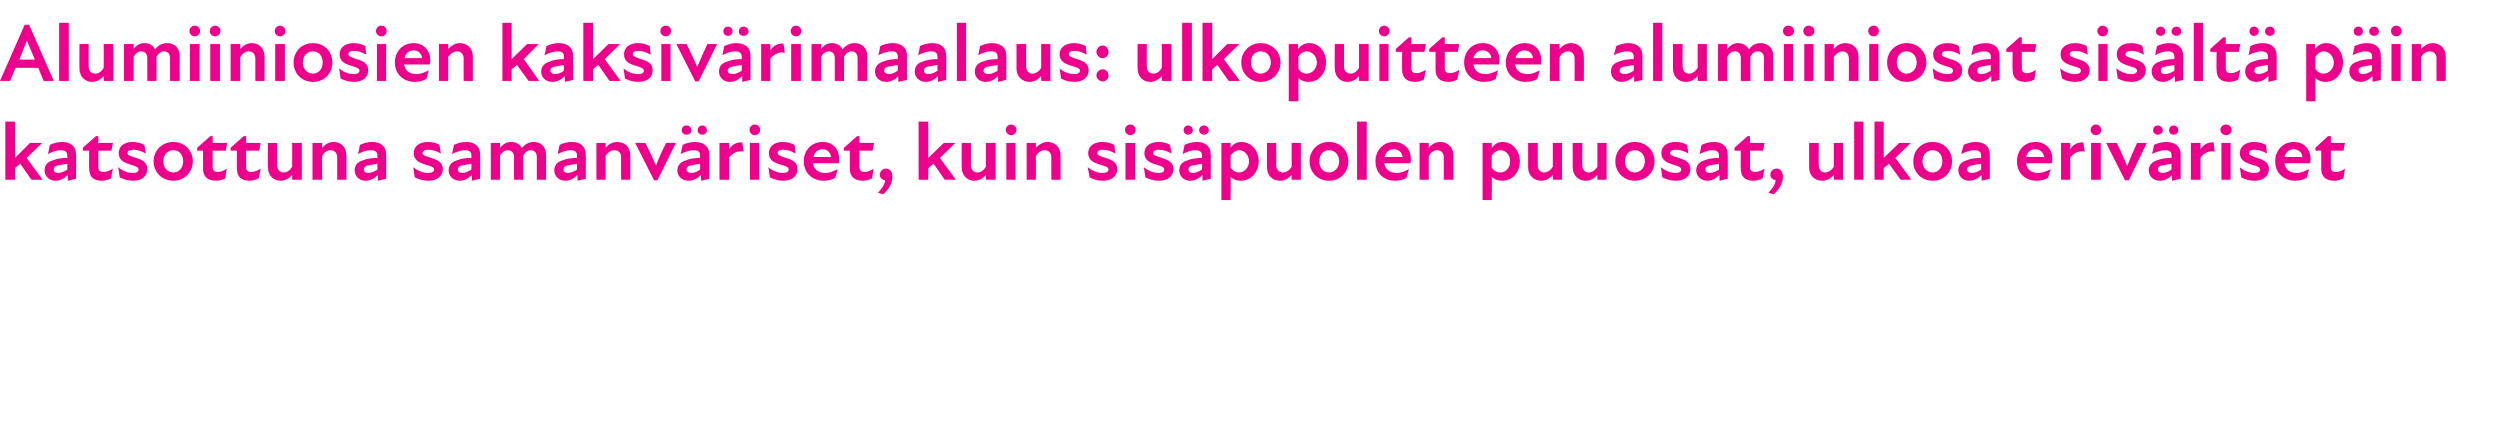
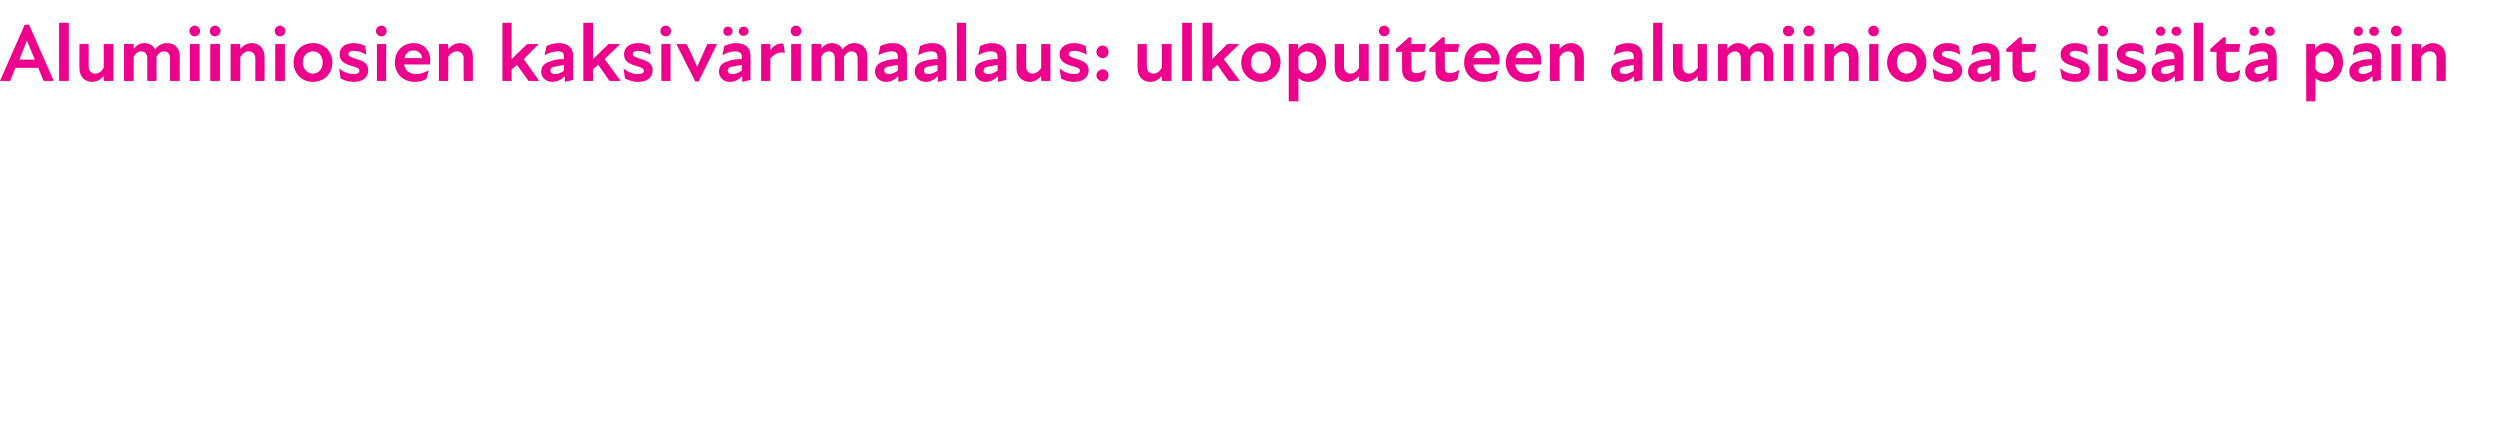
<svg xmlns="http://www.w3.org/2000/svg" version="1.1" width="516px" height="90.3px" viewBox="0 -4 516 90.3" style="top:-4px">
  <desc>Alumiiniosien kaksiv rimaalaus: ulkopuitteen alumiiniosat sis lt p in katsottuna samanv riset, kuin sis puolen puuos...</desc>
  <defs />
  <g id="Polygon209035">
-     <path d="M 1.1 21.1 L 3.1 21.1 L 3.1 28.6 L 6.2 25.5 L 8.7 25.5 L 5.5 28.6 L 8.8 33.1 L 6.5 33.1 C 6.5 33.1 4.18 29.83 4.2 29.8 C 3.8 30.1 3.4 30.4 3.1 30.7 C 3.06 30.7 3.1 33.1 3.1 33.1 L 1.1 33.1 L 1.1 21.1 Z M 14 32.1 C 13.2 32.9 12.4 33.3 11.5 33.3 C 10.1 33.3 9.2 32.3 9.2 31.2 C 9.2 30.1 9.8 29.4 10.9 29.1 C 11.8 28.7 12.9 28.6 13.9 28.6 C 13.9 28.6 13.9 28.1 13.9 28.1 C 13.9 27.3 13.4 27 12.5 27 C 11.8 27 10.8 27.3 9.9 27.8 C 9.9 27.8 10.3 25.9 10.3 25.9 C 10.9 25.6 11.9 25.3 12.8 25.3 C 14.6 25.3 15.7 26.2 15.7 27.9 C 15.74 27.86 15.7 32.9 15.7 32.9 L 14 33.3 C 14 33.3 14.01 32.15 14 32.1 Z M 12 31.7 C 12.6 31.7 13.3 31.4 13.9 31 C 13.9 31 13.9 29.8 13.9 29.8 C 13.3 29.9 12.7 30 12.2 30.1 C 11.4 30.2 11.1 30.5 11.1 31 C 11.1 31.4 11.4 31.7 12 31.7 Z M 18.4 30.8 C 18.36 30.84 18.4 27.1 18.4 27.1 L 17.1 27.1 L 17.1 26.5 L 19.8 24.1 L 20.3 24.1 L 20.3 25.5 L 23.3 25.5 L 23 27.1 L 20.3 27.1 C 20.3 27.1 20.31 30.51 20.3 30.5 C 20.3 31.2 20.7 31.5 21.3 31.5 C 22 31.5 22.7 31.2 23.3 30.8 C 23.3 30.8 22.9 32.8 22.9 32.8 C 22.4 33.1 21.7 33.3 21 33.3 C 19.2 33.3 18.4 32.4 18.4 30.8 Z M 24.7 32.6 C 24.7 32.6 24.4 30.5 24.4 30.5 C 25.2 31.2 26.3 31.7 27.4 31.7 C 28.3 31.7 28.6 31.4 28.6 31 C 28.6 30.5 28 30.3 27 30 C 25.7 29.6 24.5 29.1 24.5 27.6 C 24.5 26.3 25.5 25.3 27.4 25.3 C 28.4 25.3 29.2 25.6 29.8 25.9 C 29.8 25.9 30.1 27.7 30.1 27.7 C 29.3 27.2 28.4 26.9 27.5 26.9 C 26.7 26.9 26.3 27.2 26.3 27.6 C 26.3 28 26.8 28.2 28.1 28.6 C 29.4 29 30.4 29.5 30.4 30.9 C 30.4 32.3 29.4 33.3 27.5 33.3 C 26.4 33.3 25.5 33 24.7 32.6 Z M 31.7 29.3 C 31.7 27 33.5 25.3 35.8 25.3 C 38 25.3 39.8 27 39.8 29.3 C 39.8 31.6 38 33.3 35.8 33.3 C 33.5 33.3 31.7 31.6 31.7 29.3 Z M 35.8 31.6 C 36.9 31.6 37.8 30.7 37.8 29.3 C 37.8 27.8 36.9 27 35.8 27 C 34.7 27 33.7 27.8 33.7 29.3 C 33.7 30.7 34.7 31.6 35.8 31.6 Z M 41.9 30.8 C 41.94 30.84 41.9 27.1 41.9 27.1 L 40.7 27.1 L 40.7 26.5 L 43.4 24.1 L 43.9 24.1 L 43.9 25.5 L 46.9 25.5 L 46.6 27.1 L 43.9 27.1 C 43.9 27.1 43.89 30.51 43.9 30.5 C 43.9 31.2 44.3 31.5 44.9 31.5 C 45.6 31.5 46.3 31.2 46.8 30.8 C 46.8 30.8 46.5 32.8 46.5 32.8 C 46 33.1 45.3 33.3 44.6 33.3 C 42.8 33.3 41.9 32.4 41.9 30.8 Z M 48.9 30.8 C 48.86 30.84 48.9 27.1 48.9 27.1 L 47.6 27.1 L 47.6 26.5 L 50.3 24.1 L 50.8 24.1 L 50.8 25.5 L 53.8 25.5 L 53.5 27.1 L 50.8 27.1 C 50.8 27.1 50.81 30.51 50.8 30.5 C 50.8 31.2 51.2 31.5 51.8 31.5 C 52.5 31.5 53.2 31.2 53.8 30.8 C 53.8 30.8 53.4 32.8 53.4 32.8 C 52.9 33.1 52.2 33.3 51.5 33.3 C 49.7 33.3 48.9 32.4 48.9 30.8 Z M 58.6 31.6 C 59.3 31.6 59.9 31.1 60.3 30.4 C 60.33 30.38 60.3 25.5 60.3 25.5 L 62.3 25.5 L 62.3 33.1 L 60.3 33.1 C 60.3 33.1 60.33 32.08 60.3 32.1 C 59.7 32.8 58.9 33.3 57.9 33.3 C 56.5 33.3 55.3 32.3 55.3 30.5 C 55.27 30.53 55.3 25.5 55.3 25.5 L 57.2 25.5 C 57.2 25.5 57.2 30.12 57.2 30.1 C 57.2 31 57.7 31.6 58.6 31.6 Z M 68.2 27 C 67.5 27 66.8 27.5 66.5 28.2 C 66.45 28.22 66.5 33.1 66.5 33.1 L 64.5 33.1 L 64.5 25.5 L 66.5 25.5 C 66.5 25.5 66.45 26.52 66.5 26.5 C 67.1 25.8 67.9 25.3 68.8 25.3 C 70.3 25.3 71.5 26.3 71.5 28.1 C 71.52 28.07 71.5 33.1 71.5 33.1 L 69.6 33.1 C 69.6 33.1 69.58 28.47 69.6 28.5 C 69.6 27.6 69.1 27 68.2 27 Z M 78 32.1 C 77.2 32.9 76.4 33.3 75.4 33.3 C 74.1 33.3 73.2 32.3 73.2 31.2 C 73.2 30.1 73.8 29.4 74.9 29.1 C 75.8 28.7 76.9 28.6 77.9 28.6 C 77.9 28.6 77.9 28.1 77.9 28.1 C 77.9 27.3 77.4 27 76.5 27 C 75.8 27 74.7 27.3 73.9 27.8 C 73.9 27.8 74.3 25.9 74.3 25.9 C 74.9 25.6 75.9 25.3 76.8 25.3 C 78.6 25.3 79.7 26.2 79.7 27.9 C 79.73 27.86 79.7 32.9 79.7 32.9 L 78 33.3 C 78 33.3 78 32.15 78 32.1 Z M 76 31.7 C 76.6 31.7 77.3 31.4 77.9 31 C 77.9 31 77.9 29.8 77.9 29.8 C 77.3 29.9 76.7 30 76.2 30.1 C 75.4 30.2 75.1 30.5 75.1 31 C 75.1 31.4 75.4 31.7 76 31.7 Z M 85.6 32.6 C 85.6 32.6 85.3 30.5 85.3 30.5 C 86.1 31.2 87.3 31.7 88.3 31.7 C 89.2 31.7 89.6 31.4 89.6 31 C 89.6 30.5 89 30.3 87.9 30 C 86.6 29.6 85.4 29.1 85.4 27.6 C 85.4 26.3 86.4 25.3 88.4 25.3 C 89.4 25.3 90.2 25.6 90.7 25.9 C 90.7 25.9 91 27.7 91 27.7 C 90.2 27.2 89.3 26.9 88.4 26.9 C 87.6 26.9 87.2 27.2 87.2 27.6 C 87.2 28 87.7 28.2 89 28.6 C 90.3 29 91.4 29.5 91.4 30.9 C 91.4 32.3 90.3 33.3 88.4 33.3 C 87.3 33.3 86.4 33 85.6 32.6 Z M 97.4 32.1 C 96.6 32.9 95.8 33.3 94.9 33.3 C 93.5 33.3 92.6 32.3 92.6 31.2 C 92.6 30.1 93.2 29.4 94.3 29.1 C 95.2 28.7 96.3 28.6 97.3 28.6 C 97.3 28.6 97.3 28.1 97.3 28.1 C 97.3 27.3 96.8 27 95.9 27 C 95.2 27 94.2 27.3 93.3 27.8 C 93.3 27.8 93.7 25.9 93.7 25.9 C 94.3 25.6 95.3 25.3 96.2 25.3 C 98 25.3 99.1 26.2 99.1 27.9 C 99.14 27.86 99.1 32.9 99.1 32.9 L 97.4 33.3 C 97.4 33.3 97.41 32.15 97.4 32.1 Z M 95.4 31.7 C 96 31.7 96.7 31.4 97.3 31 C 97.3 31 97.3 29.8 97.3 29.8 C 96.7 29.9 96.1 30 95.6 30.1 C 94.8 30.2 94.5 30.5 94.5 31 C 94.5 31.4 94.8 31.7 95.4 31.7 Z M 101.3 25.5 L 103.2 25.5 C 103.2 25.5 103.24 26.47 103.2 26.5 C 103.8 25.8 104.5 25.3 105.5 25.3 C 106.4 25.3 107.3 25.7 107.7 26.6 C 108.4 25.7 109.2 25.3 110.2 25.3 C 111.5 25.3 112.7 26.1 112.7 28 C 112.74 28.03 112.7 33.1 112.7 33.1 L 110.8 33.1 C 110.8 33.1 110.8 28.44 110.8 28.4 C 110.8 27.4 110.2 27 109.5 27 C 108.9 27 108.4 27.4 108 28.1 C 108 28.07 108 33.1 108 33.1 L 106.1 33.1 C 106.1 33.1 106.06 28.44 106.1 28.4 C 106.1 27.4 105.4 27 104.8 27 C 104.1 27 103.6 27.5 103.2 28.1 C 103.24 28.13 103.2 33.1 103.2 33.1 L 101.3 33.1 L 101.3 25.5 Z M 119.2 32.1 C 118.4 32.9 117.6 33.3 116.7 33.3 C 115.3 33.3 114.4 32.3 114.4 31.2 C 114.4 30.1 115 29.4 116.1 29.1 C 117 28.7 118.1 28.6 119.1 28.6 C 119.1 28.6 119.1 28.1 119.1 28.1 C 119.1 27.3 118.6 27 117.7 27 C 117 27 116 27.3 115.1 27.8 C 115.1 27.8 115.5 25.9 115.5 25.9 C 116.1 25.6 117.1 25.3 118 25.3 C 119.8 25.3 120.9 26.2 120.9 27.9 C 120.94 27.86 120.9 32.9 120.9 32.9 L 119.2 33.3 C 119.2 33.3 119.2 32.15 119.2 32.1 Z M 117.2 31.7 C 117.8 31.7 118.5 31.4 119.1 31 C 119.1 31 119.1 29.8 119.1 29.8 C 118.5 29.9 117.9 30 117.4 30.1 C 116.6 30.2 116.3 30.5 116.3 31 C 116.3 31.4 116.6 31.7 117.2 31.7 Z M 126.8 27 C 126.1 27 125.4 27.5 125 28.2 C 125.03 28.22 125 33.1 125 33.1 L 123.1 33.1 L 123.1 25.5 L 125 25.5 C 125 25.5 125.03 26.52 125 26.5 C 125.6 25.8 126.4 25.3 127.4 25.3 C 128.9 25.3 130.1 26.3 130.1 28.1 C 130.1 28.07 130.1 33.1 130.1 33.1 L 128.2 33.1 C 128.2 33.1 128.16 28.47 128.2 28.5 C 128.2 27.6 127.7 27 126.8 27 Z M 131.1 25.5 C 131.1 25.5 133.21 25.48 133.2 25.5 C 134 27 134.7 28.6 135.4 30.2 C 135.4 30.2 135.4 30.2 135.4 30.2 C 136 28.6 136.7 27 137.5 25.5 C 137.46 25.48 139.5 25.5 139.5 25.5 L 135.7 33.2 L 135 33.2 L 131.1 25.5 Z M 144.7 32.1 C 143.9 32.9 143 33.3 142.1 33.3 C 140.7 33.3 139.8 32.3 139.8 31.2 C 139.8 30.1 140.5 29.4 141.6 29.1 C 142.4 28.7 143.6 28.6 144.5 28.6 C 144.5 28.6 144.5 28.1 144.5 28.1 C 144.5 27.3 144.1 27 143.2 27 C 142.4 27 141.4 27.3 140.5 27.8 C 140.5 27.8 140.9 25.9 140.9 25.9 C 141.5 25.6 142.5 25.3 143.4 25.3 C 145.2 25.3 146.4 26.2 146.4 27.9 C 146.38 27.86 146.4 32.9 146.4 32.9 L 144.7 33.3 C 144.7 33.3 144.65 32.15 144.7 32.1 Z M 141.7 21.9 C 142.3 21.9 142.7 22.3 142.7 22.9 C 142.7 23.4 142.3 23.8 141.7 23.8 C 141.1 23.8 140.7 23.4 140.7 22.9 C 140.7 22.3 141.1 21.9 141.7 21.9 Z M 142.7 31.7 C 143.3 31.7 144 31.4 144.5 31 C 144.5 31 144.5 29.8 144.5 29.8 C 143.9 29.9 143.3 30 142.9 30.1 C 142 30.2 141.7 30.5 141.7 31 C 141.7 31.4 142.1 31.7 142.7 31.7 Z M 145 21.9 C 145.5 21.9 145.9 22.3 145.9 22.9 C 145.9 23.4 145.5 23.8 145 23.8 C 144.4 23.8 144 23.4 144 22.9 C 144 22.3 144.4 21.9 145 21.9 Z M 148.5 25.5 L 150.5 25.5 C 150.5 25.5 150.48 26.84 150.5 26.8 C 151.1 25.8 152.1 25.3 153.2 25.4 C 153.2 25.4 153.5 27.3 153.5 27.3 C 152.3 27 151.2 27.6 150.5 28.5 C 150.48 28.54 150.5 33.1 150.5 33.1 L 148.5 33.1 L 148.5 25.5 Z M 154.8 25.5 L 156.7 25.5 L 156.7 33.1 L 154.8 33.1 L 154.8 25.5 Z M 155.8 21.7 C 156.4 21.7 156.9 22.2 156.9 22.8 C 156.9 23.4 156.4 23.9 155.8 23.9 C 155.2 23.9 154.7 23.4 154.7 22.8 C 154.7 22.2 155.2 21.7 155.8 21.7 Z M 158.9 32.6 C 158.9 32.6 158.6 30.5 158.6 30.5 C 159.3 31.2 160.5 31.7 161.6 31.7 C 162.4 31.7 162.8 31.4 162.8 31 C 162.8 30.5 162.2 30.3 161.2 30 C 159.8 29.6 158.7 29.1 158.7 27.6 C 158.7 26.3 159.7 25.3 161.6 25.3 C 162.6 25.3 163.4 25.6 164 25.9 C 164 25.9 164.2 27.7 164.2 27.7 C 163.4 27.2 162.6 26.9 161.7 26.9 C 160.8 26.9 160.5 27.2 160.5 27.6 C 160.5 28 161 28.2 162.2 28.6 C 163.6 29 164.6 29.5 164.6 30.9 C 164.6 32.3 163.6 33.3 161.6 33.3 C 160.6 33.3 159.7 33 158.9 32.6 Z M 165.9 29.3 C 165.9 27 167.5 25.3 169.8 25.3 C 172 25.3 173.2 26.9 173.2 28.7 C 173.2 29 173.2 29.4 173.1 29.7 C 173.1 29.7 167.8 29.7 167.8 29.7 C 168 31 168.9 31.7 170.4 31.7 C 171.2 31.7 172.2 31.3 172.9 30.9 C 172.9 30.9 172.4 32.7 172.4 32.7 C 171.7 33.1 170.9 33.3 170 33.3 C 167.8 33.3 165.9 31.8 165.9 29.3 Z M 171.5 28.4 C 171.5 27.6 170.8 26.8 169.8 26.8 C 168.8 26.8 168.1 27.4 167.9 28.4 C 167.9 28.4 171.5 28.4 171.5 28.4 Z M 175.4 30.8 C 175.44 30.84 175.4 27.1 175.4 27.1 L 174.2 27.1 L 174.2 26.5 L 176.9 24.1 L 177.4 24.1 L 177.4 25.5 L 180.4 25.5 L 180.1 27.1 L 177.4 27.1 C 177.4 27.1 177.39 30.51 177.4 30.5 C 177.4 31.2 177.8 31.5 178.4 31.5 C 179.1 31.5 179.8 31.2 180.3 30.8 C 180.3 30.8 180 32.8 180 32.8 C 179.4 33.1 178.8 33.3 178.1 33.3 C 176.3 33.3 175.4 32.4 175.4 30.8 Z M 182.7 33.2 C 182 33.1 181.6 32.7 181.6 32.1 C 181.6 31.4 182.1 30.8 182.9 30.8 C 183.7 30.8 184.2 31.5 184.2 32.5 C 184.2 34 183.2 35.3 182.3 36.1 C 182.3 36.1 181.2 35.8 181.2 35.8 C 182.1 34.8 182.6 34.1 182.7 33.2 Z M 189.6 21.1 L 191.6 21.1 L 191.6 28.6 L 194.8 25.5 L 197.2 25.5 L 194 28.6 L 197.3 33.1 L 195 33.1 C 195 33.1 192.71 29.83 192.7 29.8 C 192.3 30.1 191.9 30.4 191.6 30.7 C 191.59 30.7 191.6 33.1 191.6 33.1 L 189.6 33.1 L 189.6 21.1 Z M 201.8 31.6 C 202.5 31.6 203.1 31.1 203.5 30.4 C 203.52 30.38 203.5 25.5 203.5 25.5 L 205.5 25.5 L 205.5 33.1 L 203.5 33.1 C 203.5 33.1 203.52 32.08 203.5 32.1 C 202.9 32.8 202.1 33.3 201.1 33.3 C 199.7 33.3 198.5 32.3 198.5 30.5 C 198.46 30.53 198.5 25.5 198.5 25.5 L 200.4 25.5 C 200.4 25.5 200.39 30.12 200.4 30.1 C 200.4 31 200.9 31.6 201.8 31.6 Z M 207.7 25.5 L 209.6 25.5 L 209.6 33.1 L 207.7 33.1 L 207.7 25.5 Z M 208.7 21.7 C 209.3 21.7 209.8 22.2 209.8 22.8 C 209.8 23.4 209.3 23.9 208.7 23.9 C 208.1 23.9 207.6 23.4 207.6 22.8 C 207.6 22.2 208.1 21.7 208.7 21.7 Z M 215.6 27 C 214.9 27 214.2 27.5 213.8 28.2 C 213.84 28.22 213.8 33.1 213.8 33.1 L 211.9 33.1 L 211.9 25.5 L 213.8 25.5 C 213.8 25.5 213.84 26.52 213.8 26.5 C 214.5 25.8 215.3 25.3 216.2 25.3 C 217.7 25.3 218.9 26.3 218.9 28.1 C 218.91 28.07 218.9 33.1 218.9 33.1 L 217 33.1 C 217 33.1 216.97 28.47 217 28.5 C 217 27.6 216.5 27 215.6 27 Z M 224.9 32.6 C 224.9 32.6 224.5 30.5 224.5 30.5 C 225.3 31.2 226.5 31.7 227.5 31.7 C 228.4 31.7 228.8 31.4 228.8 31 C 228.8 30.5 228.2 30.3 227.1 30 C 225.8 29.6 224.6 29.1 224.6 27.6 C 224.6 26.3 225.6 25.3 227.6 25.3 C 228.6 25.3 229.4 25.6 230 25.9 C 230 25.9 230.2 27.7 230.2 27.7 C 229.4 27.2 228.5 26.9 227.6 26.9 C 226.8 26.9 226.5 27.2 226.5 27.6 C 226.5 28 226.9 28.2 228.2 28.6 C 229.5 29 230.6 29.5 230.6 30.9 C 230.6 32.3 229.5 33.3 227.6 33.3 C 226.5 33.3 225.6 33 224.9 32.6 Z M 232.3 25.5 L 234.3 25.5 L 234.3 33.1 L 232.3 33.1 L 232.3 25.5 Z M 233.3 21.7 C 233.9 21.7 234.4 22.2 234.4 22.8 C 234.4 23.4 233.9 23.9 233.3 23.9 C 232.7 23.9 232.2 23.4 232.2 22.8 C 232.2 22.2 232.7 21.7 233.3 21.7 Z M 236.4 32.6 C 236.4 32.6 236.1 30.5 236.1 30.5 C 236.9 31.2 238.1 31.7 239.1 31.7 C 240 31.7 240.3 31.4 240.3 31 C 240.3 30.5 239.8 30.3 238.7 30 C 237.4 29.6 236.2 29.1 236.2 27.6 C 236.2 26.3 237.2 25.3 239.2 25.3 C 240.2 25.3 241 25.6 241.5 25.9 C 241.5 25.9 241.8 27.7 241.8 27.7 C 241 27.2 240.1 26.9 239.2 26.9 C 238.4 26.9 238 27.2 238 27.6 C 238 28 238.5 28.2 239.8 28.6 C 241.1 29 242.2 29.5 242.2 30.9 C 242.2 32.3 241.1 33.3 239.2 33.3 C 238.1 33.3 237.2 33 236.4 32.6 Z M 248.2 32.1 C 247.4 32.9 246.6 33.3 245.6 33.3 C 244.3 33.3 243.4 32.3 243.4 31.2 C 243.4 30.1 244 29.4 245.1 29.1 C 246 28.7 247.1 28.6 248.1 28.6 C 248.1 28.6 248.1 28.1 248.1 28.1 C 248.1 27.3 247.6 27 246.7 27 C 246 27 244.9 27.3 244.1 27.8 C 244.1 27.8 244.5 25.9 244.5 25.9 C 245.1 25.6 246.1 25.3 247 25.3 C 248.8 25.3 249.9 26.2 249.9 27.9 C 249.93 27.86 249.9 32.9 249.9 32.9 L 248.2 33.3 C 248.2 33.3 248.2 32.15 248.2 32.1 Z M 245.2 21.9 C 245.8 21.9 246.2 22.3 246.2 22.9 C 246.2 23.4 245.8 23.8 245.2 23.8 C 244.7 23.8 244.3 23.4 244.3 22.9 C 244.3 22.3 244.7 21.9 245.2 21.9 Z M 246.2 31.7 C 246.8 31.7 247.5 31.4 248.1 31 C 248.1 31 248.1 29.8 248.1 29.8 C 247.5 29.9 246.9 30 246.4 30.1 C 245.6 30.2 245.3 30.5 245.3 31 C 245.3 31.4 245.6 31.7 246.2 31.7 Z M 248.5 21.9 C 249 21.9 249.5 22.3 249.5 22.9 C 249.5 23.4 249 23.8 248.5 23.8 C 248 23.8 247.5 23.4 247.5 22.9 C 247.5 22.3 248 21.9 248.5 21.9 Z M 256.1 33.3 C 255.1 33.3 254.4 32.9 254 32.5 C 254.03 32.45 254 37.3 254 37.3 L 252.1 37.3 L 252.1 25.5 L 254 25.5 C 254 25.5 253.98 26.54 254 26.5 C 254.5 25.8 255.2 25.3 256.2 25.3 C 258.3 25.3 259.8 27.1 259.8 29.3 C 259.8 31.4 258.3 33.3 256.1 33.3 Z M 255.8 31.6 C 256.8 31.6 257.8 30.6 257.8 29.3 C 257.8 28 256.8 27 255.8 27 C 255 27 254.4 27.5 254 28.1 C 254 28.1 254 30.6 254 30.6 C 254.4 31.2 255 31.6 255.8 31.6 Z M 264.8 31.6 C 265.5 31.6 266.2 31.1 266.6 30.4 C 266.57 30.38 266.6 25.5 266.6 25.5 L 268.5 25.5 L 268.5 33.1 L 266.6 33.1 C 266.6 33.1 266.57 32.08 266.6 32.1 C 266 32.8 265.2 33.3 264.2 33.3 C 262.7 33.3 261.5 32.3 261.5 30.5 C 261.51 30.53 261.5 25.5 261.5 25.5 L 263.4 25.5 C 263.4 25.5 263.44 30.12 263.4 30.1 C 263.4 31 264 31.6 264.8 31.6 Z M 270.3 29.3 C 270.3 27 272 25.3 274.3 25.3 C 276.6 25.3 278.3 27 278.3 29.3 C 278.3 31.6 276.6 33.3 274.3 33.3 C 272 33.3 270.3 31.6 270.3 29.3 Z M 274.3 31.6 C 275.4 31.6 276.4 30.7 276.4 29.3 C 276.4 27.8 275.4 27 274.3 27 C 273.2 27 272.3 27.8 272.3 29.3 C 272.3 30.7 273.2 31.6 274.3 31.6 Z M 280.1 21.1 L 282.1 21.1 L 282.1 33.1 L 280.1 33.1 L 280.1 21.1 Z M 283.9 29.3 C 283.9 27 285.5 25.3 287.7 25.3 C 289.9 25.3 291.2 26.9 291.2 28.7 C 291.2 29 291.2 29.4 291.1 29.7 C 291.1 29.7 285.7 29.7 285.7 29.7 C 285.9 31 286.9 31.7 288.3 31.7 C 289.2 31.7 290.1 31.3 290.8 30.9 C 290.8 30.9 290.3 32.7 290.3 32.7 C 289.7 33.1 288.8 33.3 287.9 33.3 C 285.7 33.3 283.9 31.8 283.9 29.3 Z M 289.5 28.4 C 289.4 27.6 288.8 26.8 287.7 26.8 C 286.7 26.8 286 27.4 285.8 28.4 C 285.8 28.4 289.5 28.4 289.5 28.4 Z M 296.6 27 C 295.9 27 295.3 27.5 294.9 28.2 C 294.89 28.22 294.9 33.1 294.9 33.1 L 293 33.1 L 293 25.5 L 294.9 25.5 C 294.9 25.5 294.89 26.52 294.9 26.5 C 295.5 25.8 296.3 25.3 297.3 25.3 C 298.7 25.3 300 26.3 300 28.1 C 299.96 28.07 300 33.1 300 33.1 L 298 33.1 C 298 33.1 298.02 28.47 298 28.5 C 298 27.6 297.5 27 296.6 27 Z M 310.1 33.3 C 309 33.3 308.3 32.9 307.9 32.5 C 307.95 32.45 307.9 37.3 307.9 37.3 L 306 37.3 L 306 25.5 L 307.9 25.5 C 307.9 25.5 307.9 26.54 307.9 26.5 C 308.5 25.8 309.1 25.3 310.1 25.3 C 312.2 25.3 313.7 27.1 313.7 29.3 C 313.7 31.4 312.3 33.3 310.1 33.3 Z M 309.7 31.6 C 310.8 31.6 311.7 30.6 311.7 29.3 C 311.7 28 310.8 27 309.7 27 C 309 27 308.3 27.5 307.9 28.1 C 307.9 28.1 307.9 30.6 307.9 30.6 C 308.3 31.2 308.9 31.6 309.7 31.6 Z M 318.7 31.6 C 319.4 31.6 320.1 31.1 320.5 30.4 C 320.5 30.38 320.5 25.5 320.5 25.5 L 322.4 25.5 L 322.4 33.1 L 320.5 33.1 C 320.5 33.1 320.5 32.08 320.5 32.1 C 319.9 32.8 319.1 33.3 318.1 33.3 C 316.7 33.3 315.4 32.3 315.4 30.5 C 315.43 30.53 315.4 25.5 315.4 25.5 L 317.4 25.5 C 317.4 25.5 317.37 30.12 317.4 30.1 C 317.4 31 317.9 31.6 318.7 31.6 Z M 327.9 31.6 C 328.6 31.6 329.3 31.1 329.7 30.4 C 329.69 30.38 329.7 25.5 329.7 25.5 L 331.6 25.5 L 331.6 33.1 L 329.7 33.1 C 329.7 33.1 329.69 32.08 329.7 32.1 C 329.1 32.8 328.3 33.3 327.3 33.3 C 325.9 33.3 324.6 32.3 324.6 30.5 C 324.63 30.53 324.6 25.5 324.6 25.5 L 326.6 25.5 C 326.6 25.5 326.56 30.12 326.6 30.1 C 326.6 31 327.1 31.6 327.9 31.6 Z M 333.4 29.3 C 333.4 27 335.2 25.3 337.4 25.3 C 339.7 25.3 341.5 27 341.5 29.3 C 341.5 31.6 339.7 33.3 337.4 33.3 C 335.2 33.3 333.4 31.6 333.4 29.3 Z M 337.4 31.6 C 338.5 31.6 339.5 30.7 339.5 29.3 C 339.5 27.8 338.5 27 337.4 27 C 336.3 27 335.4 27.8 335.4 29.3 C 335.4 30.7 336.3 31.6 337.4 31.6 Z M 343.1 32.6 C 343.1 32.6 342.8 30.5 342.8 30.5 C 343.6 31.2 344.8 31.7 345.8 31.7 C 346.7 31.7 347 31.4 347 31 C 347 30.5 346.5 30.3 345.4 30 C 344.1 29.6 342.9 29.1 342.9 27.6 C 342.9 26.3 343.9 25.3 345.9 25.3 C 346.9 25.3 347.7 25.6 348.2 25.9 C 348.2 25.9 348.5 27.7 348.5 27.7 C 347.7 27.2 346.8 26.9 345.9 26.9 C 345.1 26.9 344.7 27.2 344.7 27.6 C 344.7 28 345.2 28.2 346.5 28.6 C 347.8 29 348.9 29.5 348.9 30.9 C 348.9 32.3 347.8 33.3 345.9 33.3 C 344.8 33.3 343.9 33 343.1 32.6 Z M 354.9 32.1 C 354.1 32.9 353.3 33.3 352.4 33.3 C 351 33.3 350.1 32.3 350.1 31.2 C 350.1 30.1 350.7 29.4 351.8 29.1 C 352.7 28.7 353.8 28.6 354.8 28.6 C 354.8 28.6 354.8 28.1 354.8 28.1 C 354.8 27.3 354.3 27 353.4 27 C 352.7 27 351.7 27.3 350.8 27.8 C 350.8 27.8 351.2 25.9 351.2 25.9 C 351.8 25.6 352.8 25.3 353.7 25.3 C 355.5 25.3 356.6 26.2 356.6 27.9 C 356.64 27.86 356.6 32.9 356.6 32.9 L 354.9 33.3 C 354.9 33.3 354.9 32.15 354.9 32.1 Z M 352.9 31.7 C 353.5 31.7 354.2 31.4 354.8 31 C 354.8 31 354.8 29.8 354.8 29.8 C 354.2 29.9 353.6 30 353.1 30.1 C 352.3 30.2 352 30.5 352 31 C 352 31.4 352.3 31.7 352.9 31.7 Z M 359.3 30.8 C 359.25 30.84 359.3 27.1 359.3 27.1 L 358 27.1 L 358 26.5 L 360.7 24.1 L 361.2 24.1 L 361.2 25.5 L 364.2 25.5 L 363.9 27.1 L 361.2 27.1 C 361.2 27.1 361.21 30.51 361.2 30.5 C 361.2 31.2 361.6 31.5 362.2 31.5 C 362.9 31.5 363.6 31.2 364.2 30.8 C 364.2 30.8 363.8 32.8 363.8 32.8 C 363.3 33.1 362.6 33.3 361.9 33.3 C 360.1 33.3 359.3 32.4 359.3 30.8 Z M 366.5 33.2 C 365.9 33.1 365.4 32.7 365.4 32.1 C 365.4 31.4 365.9 30.8 366.7 30.8 C 367.5 30.8 368 31.5 368 32.5 C 368 34 367 35.3 366.1 36.1 C 366.1 36.1 365 35.8 365 35.8 C 365.9 34.8 366.4 34.1 366.5 33.2 Z M 376.7 31.6 C 377.4 31.6 378.1 31.1 378.5 30.4 C 378.48 30.38 378.5 25.5 378.5 25.5 L 380.4 25.5 L 380.4 33.1 L 378.5 33.1 C 378.5 33.1 378.48 32.08 378.5 32.1 C 377.9 32.8 377.1 33.3 376.1 33.3 C 374.6 33.3 373.4 32.3 373.4 30.5 C 373.42 30.53 373.4 25.5 373.4 25.5 L 375.4 25.5 C 375.4 25.5 375.35 30.12 375.4 30.1 C 375.4 31 375.9 31.6 376.7 31.6 Z M 382.7 21.1 L 384.6 21.1 L 384.6 33.1 L 382.7 33.1 L 382.7 21.1 Z M 386.9 21.1 L 388.8 21.1 L 388.8 28.6 L 392 25.5 L 394.4 25.5 L 391.2 28.6 L 394.5 33.1 L 392.3 33.1 C 392.3 33.1 389.92 29.83 389.9 29.8 C 389.5 30.1 389.2 30.4 388.8 30.7 C 388.8 30.7 388.8 33.1 388.8 33.1 L 386.9 33.1 L 386.9 21.1 Z M 394.9 29.3 C 394.9 27 396.6 25.3 398.9 25.3 C 401.2 25.3 402.9 27 402.9 29.3 C 402.9 31.6 401.2 33.3 398.9 33.3 C 396.6 33.3 394.9 31.6 394.9 29.3 Z M 398.9 31.6 C 400 31.6 400.9 30.7 400.9 29.3 C 400.9 27.8 400 27 398.9 27 C 397.8 27 396.8 27.8 396.8 29.3 C 396.8 30.7 397.8 31.6 398.9 31.6 Z M 409 32.1 C 408.2 32.9 407.3 33.3 406.4 33.3 C 405.1 33.3 404.2 32.3 404.2 31.2 C 404.2 30.1 404.8 29.4 405.9 29.1 C 406.8 28.7 407.9 28.6 408.9 28.6 C 408.9 28.6 408.9 28.1 408.9 28.1 C 408.9 27.3 408.4 27 407.5 27 C 406.8 27 405.7 27.3 404.8 27.8 C 404.8 27.8 405.3 25.9 405.3 25.9 C 405.9 25.6 406.9 25.3 407.7 25.3 C 409.6 25.3 410.7 26.2 410.7 27.9 C 410.71 27.86 410.7 32.9 410.7 32.9 L 409 33.3 C 409 33.3 408.98 32.15 409 32.1 Z M 407 31.7 C 407.6 31.7 408.3 31.4 408.9 31 C 408.9 31 408.9 29.8 408.9 29.8 C 408.3 29.9 407.7 30 407.2 30.1 C 406.4 30.2 406 30.5 406 31 C 406 31.4 406.4 31.7 407 31.7 Z M 416.3 29.3 C 416.3 27 417.9 25.3 420.1 25.3 C 422.3 25.3 423.6 26.9 423.6 28.7 C 423.6 29 423.6 29.4 423.5 29.7 C 423.5 29.7 418.2 29.7 418.2 29.7 C 418.3 31 419.3 31.7 420.7 31.7 C 421.6 31.7 422.5 31.3 423.3 30.9 C 423.3 30.9 422.7 32.7 422.7 32.7 C 422.1 33.1 421.2 33.3 420.3 33.3 C 418.1 33.3 416.3 31.8 416.3 29.3 Z M 421.9 28.4 C 421.8 27.6 421.2 26.8 420.1 26.8 C 419.1 26.8 418.4 27.4 418.2 28.4 C 418.2 28.4 421.9 28.4 421.9 28.4 Z M 425.4 25.5 L 427.3 25.5 C 427.3 25.5 427.3 26.84 427.3 26.8 C 427.9 25.8 428.9 25.3 430 25.4 C 430 25.4 430.3 27.3 430.3 27.3 C 429.1 27 428 27.6 427.3 28.5 C 427.3 28.54 427.3 33.1 427.3 33.1 L 425.4 33.1 L 425.4 25.5 Z M 431.6 25.5 L 433.6 25.5 L 433.6 33.1 L 431.6 33.1 L 431.6 25.5 Z M 432.6 21.7 C 433.2 21.7 433.7 22.2 433.7 22.8 C 433.7 23.4 433.2 23.9 432.6 23.9 C 432 23.9 431.5 23.4 431.5 22.8 C 431.5 22.2 432 21.7 432.6 21.7 Z M 434.7 25.5 C 434.7 25.5 436.89 25.48 436.9 25.5 C 437.6 27 438.4 28.6 439 30.2 C 439 30.2 439.1 30.2 439.1 30.2 C 439.7 28.6 440.4 27 441.1 25.5 C 441.14 25.48 443.1 25.5 443.1 25.5 L 439.4 33.2 L 438.6 33.2 L 434.7 25.5 Z M 448.3 32.1 C 447.6 32.9 446.7 33.3 445.8 33.3 C 444.4 33.3 443.5 32.3 443.5 31.2 C 443.5 30.1 444.2 29.4 445.2 29.1 C 446.1 28.7 447.2 28.6 448.2 28.6 C 448.2 28.6 448.2 28.1 448.2 28.1 C 448.2 27.3 447.8 27 446.9 27 C 446.1 27 445.1 27.3 444.2 27.8 C 444.2 27.8 444.6 25.9 444.6 25.9 C 445.2 25.6 446.2 25.3 447.1 25.3 C 448.9 25.3 450.1 26.2 450.1 27.9 C 450.07 27.86 450.1 32.9 450.1 32.9 L 448.3 33.3 C 448.3 33.3 448.33 32.15 448.3 32.1 Z M 445.4 21.9 C 445.9 21.9 446.4 22.3 446.4 22.9 C 446.4 23.4 445.9 23.8 445.4 23.8 C 444.8 23.8 444.4 23.4 444.4 22.9 C 444.4 22.3 444.8 21.9 445.4 21.9 Z M 446.4 31.7 C 447 31.7 447.6 31.4 448.2 31 C 448.2 31 448.2 29.8 448.2 29.8 C 447.6 29.9 447 30 446.5 30.1 C 445.7 30.2 445.4 30.5 445.4 31 C 445.4 31.4 445.8 31.7 446.4 31.7 Z M 448.6 21.9 C 449.2 21.9 449.6 22.3 449.6 22.9 C 449.6 23.4 449.2 23.8 448.6 23.8 C 448.1 23.8 447.7 23.4 447.7 22.9 C 447.7 22.3 448.1 21.9 448.6 21.9 Z M 452.2 25.5 L 454.2 25.5 C 454.2 25.5 454.16 26.84 454.2 26.8 C 454.8 25.8 455.8 25.3 456.9 25.4 C 456.9 25.4 457.1 27.3 457.1 27.3 C 456 27 454.9 27.6 454.2 28.5 C 454.16 28.54 454.2 33.1 454.2 33.1 L 452.2 33.1 L 452.2 25.5 Z M 458.5 25.5 L 460.4 25.5 L 460.4 33.1 L 458.5 33.1 L 458.5 25.5 Z M 459.5 21.7 C 460.1 21.7 460.6 22.2 460.6 22.8 C 460.6 23.4 460.1 23.9 459.5 23.9 C 458.8 23.9 458.3 23.4 458.3 22.8 C 458.3 22.2 458.8 21.7 459.5 21.7 Z M 462.6 32.6 C 462.6 32.6 462.3 30.5 462.3 30.5 C 463 31.2 464.2 31.7 465.3 31.7 C 466.1 31.7 466.5 31.4 466.5 31 C 466.5 30.5 465.9 30.3 464.8 30 C 463.5 29.6 462.3 29.1 462.3 27.6 C 462.3 26.3 463.4 25.3 465.3 25.3 C 466.3 25.3 467.1 25.6 467.7 25.9 C 467.7 25.9 467.9 27.7 467.9 27.7 C 467.1 27.2 466.2 26.9 465.4 26.9 C 464.5 26.9 464.2 27.2 464.2 27.6 C 464.2 28 464.7 28.2 465.9 28.6 C 467.2 29 468.3 29.5 468.3 30.9 C 468.3 32.3 467.2 33.3 465.3 33.3 C 464.2 33.3 463.3 33 462.6 32.6 Z M 469.6 29.3 C 469.6 27 471.2 25.3 473.5 25.3 C 475.6 25.3 476.9 26.9 476.9 28.7 C 476.9 29 476.9 29.4 476.8 29.7 C 476.8 29.7 471.5 29.7 471.5 29.7 C 471.7 31 472.6 31.7 474.1 31.7 C 474.9 31.7 475.8 31.3 476.6 30.9 C 476.6 30.9 476.1 32.7 476.1 32.7 C 475.4 33.1 474.6 33.3 473.7 33.3 C 471.5 33.3 469.6 31.8 469.6 29.3 Z M 475.2 28.4 C 475.2 27.6 474.5 26.8 473.4 26.8 C 472.5 26.8 471.8 27.4 471.5 28.4 C 471.5 28.4 475.2 28.4 475.2 28.4 Z M 479.1 30.8 C 479.12 30.84 479.1 27.1 479.1 27.1 L 477.9 27.1 L 477.9 26.5 L 480.5 24.1 L 481.1 24.1 L 481.1 25.5 L 484 25.5 L 483.7 27.1 L 481.1 27.1 C 481.1 27.1 481.07 30.51 481.1 30.5 C 481.1 31.2 481.4 31.5 482.1 31.5 C 482.8 31.5 483.5 31.2 484 30.8 C 484 30.8 483.7 32.8 483.7 32.8 C 483.1 33.1 482.5 33.3 481.8 33.3 C 480 33.3 479.1 32.4 479.1 30.8 Z " stroke="none" fill="#ec008c" />
-   </g>
+     </g>
  <g id="Polygon209034">
-     <path d="M 5.1 1.1 L 6 1.1 L 11.1 12.7 L 9 12.7 L 7.9 10 L 3.2 10 L 2.1 12.7 L 0 12.7 L 5.1 1.1 Z M 7.2 8.3 L 5.6 4.5 L 5.5 4.5 L 4 8.3 L 7.2 8.3 Z M 12.2 0.7 L 14.2 0.7 L 14.2 12.7 L 12.2 12.7 L 12.2 0.7 Z M 19.7 11.2 C 20.4 11.2 21 10.7 21.4 10 C 21.44 9.98 21.4 5.1 21.4 5.1 L 23.4 5.1 L 23.4 12.7 L 21.4 12.7 C 21.4 12.7 21.44 11.68 21.4 11.7 C 20.8 12.4 20 12.9 19 12.9 C 17.6 12.9 16.4 11.9 16.4 10.1 C 16.37 10.13 16.4 5.1 16.4 5.1 L 18.3 5.1 C 18.3 5.1 18.31 9.72 18.3 9.7 C 18.3 10.6 18.8 11.2 19.7 11.2 Z M 25.6 5.1 L 27.6 5.1 C 27.6 5.1 27.56 6.07 27.6 6.1 C 28.1 5.4 28.8 4.9 29.8 4.9 C 30.7 4.9 31.6 5.3 32 6.2 C 32.7 5.3 33.5 4.9 34.5 4.9 C 35.8 4.9 37.1 5.7 37.1 7.6 C 37.06 7.63 37.1 12.7 37.1 12.7 L 35.1 12.7 C 35.1 12.7 35.12 8.04 35.1 8 C 35.1 7 34.5 6.6 33.9 6.6 C 33.2 6.6 32.7 7 32.3 7.7 C 32.32 7.67 32.3 12.7 32.3 12.7 L 30.4 12.7 C 30.4 12.7 30.38 8.04 30.4 8 C 30.4 7 29.8 6.6 29.1 6.6 C 28.5 6.6 27.9 7.1 27.6 7.7 C 27.56 7.73 27.6 12.7 27.6 12.7 L 25.6 12.7 L 25.6 5.1 Z M 39.2 5.1 L 41.2 5.1 L 41.2 12.7 L 39.2 12.7 L 39.2 5.1 Z M 40.2 1.3 C 40.8 1.3 41.3 1.8 41.3 2.4 C 41.3 3 40.8 3.5 40.2 3.5 C 39.6 3.5 39.1 3 39.1 2.4 C 39.1 1.8 39.6 1.3 40.2 1.3 Z M 43.4 5.1 L 45.4 5.1 L 45.4 12.7 L 43.4 12.7 L 43.4 5.1 Z M 44.4 1.3 C 45 1.3 45.5 1.8 45.5 2.4 C 45.5 3 45 3.5 44.4 3.5 C 43.8 3.5 43.3 3 43.3 2.4 C 43.3 1.8 43.8 1.3 44.4 1.3 Z M 51.3 6.6 C 50.6 6.6 50 7.1 49.6 7.8 C 49.57 7.82 49.6 12.7 49.6 12.7 L 47.6 12.7 L 47.6 5.1 L 49.6 5.1 C 49.6 5.1 49.57 6.12 49.6 6.1 C 50.2 5.4 51 4.9 52 4.9 C 53.4 4.9 54.6 5.9 54.6 7.7 C 54.64 7.67 54.6 12.7 54.6 12.7 L 52.7 12.7 C 52.7 12.7 52.7 8.07 52.7 8.1 C 52.7 7.2 52.2 6.6 51.3 6.6 Z M 56.8 5.1 L 58.8 5.1 L 58.8 12.7 L 56.8 12.7 L 56.8 5.1 Z M 57.8 1.3 C 58.4 1.3 58.9 1.8 58.9 2.4 C 58.9 3 58.4 3.5 57.8 3.5 C 57.2 3.5 56.7 3 56.7 2.4 C 56.7 1.8 57.2 1.3 57.8 1.3 Z M 60.6 8.9 C 60.6 6.6 62.3 4.9 64.6 4.9 C 66.9 4.9 68.6 6.6 68.6 8.9 C 68.6 11.2 66.9 12.9 64.6 12.9 C 62.3 12.9 60.6 11.2 60.6 8.9 Z M 64.6 11.2 C 65.7 11.2 66.6 10.3 66.6 8.9 C 66.6 7.4 65.7 6.6 64.6 6.6 C 63.5 6.6 62.5 7.4 62.5 8.9 C 62.5 10.3 63.5 11.2 64.6 11.2 Z M 70.3 12.2 C 70.3 12.2 70 10.1 70 10.1 C 70.7 10.8 71.9 11.3 73 11.3 C 73.8 11.3 74.2 11 74.2 10.6 C 74.2 10.1 73.6 9.9 72.6 9.6 C 71.2 9.2 70.1 8.7 70.1 7.2 C 70.1 5.9 71.1 4.9 73 4.9 C 74 4.9 74.8 5.2 75.4 5.5 C 75.4 5.5 75.6 7.3 75.6 7.3 C 74.8 6.8 73.9 6.5 73.1 6.5 C 72.2 6.5 71.9 6.8 71.9 7.2 C 71.9 7.6 72.4 7.8 73.6 8.2 C 75 8.6 76 9.1 76 10.5 C 76 11.9 75 12.9 73 12.9 C 72 12.9 71.1 12.6 70.3 12.2 Z M 77.8 5.1 L 79.7 5.1 L 79.7 12.7 L 77.8 12.7 L 77.8 5.1 Z M 78.7 1.3 C 79.4 1.3 79.8 1.8 79.8 2.4 C 79.8 3 79.4 3.5 78.7 3.5 C 78.1 3.5 77.6 3 77.6 2.4 C 77.6 1.8 78.1 1.3 78.7 1.3 Z M 81.5 8.9 C 81.5 6.6 83.1 4.9 85.4 4.9 C 87.5 4.9 88.8 6.5 88.8 8.3 C 88.8 8.6 88.8 9 88.7 9.3 C 88.7 9.3 83.4 9.3 83.4 9.3 C 83.6 10.6 84.5 11.3 86 11.3 C 86.8 11.3 87.8 10.9 88.5 10.5 C 88.5 10.5 88 12.3 88 12.3 C 87.3 12.7 86.5 12.9 85.6 12.9 C 83.4 12.9 81.5 11.4 81.5 8.9 Z M 87.1 8 C 87.1 7.2 86.4 6.4 85.4 6.4 C 84.4 6.4 83.7 7 83.5 8 C 83.5 8 87.1 8 87.1 8 Z M 94.3 6.6 C 93.6 6.6 92.9 7.1 92.5 7.8 C 92.55 7.82 92.5 12.7 92.5 12.7 L 90.6 12.7 L 90.6 5.1 L 92.5 5.1 C 92.5 5.1 92.55 6.12 92.5 6.1 C 93.2 5.4 94 4.9 94.9 4.9 C 96.4 4.9 97.6 5.9 97.6 7.7 C 97.61 7.67 97.6 12.7 97.6 12.7 L 95.7 12.7 C 95.7 12.7 95.67 8.07 95.7 8.1 C 95.7 7.2 95.2 6.6 94.3 6.6 Z M 103.7 0.7 L 105.6 0.7 L 105.6 8.2 L 108.8 5.1 L 111.2 5.1 L 108.1 8.2 L 111.3 12.7 L 109.1 12.7 C 109.1 12.7 106.72 9.43 106.7 9.4 C 106.4 9.7 106 10 105.6 10.3 C 105.6 10.3 105.6 12.7 105.6 12.7 L 103.7 12.7 L 103.7 0.7 Z M 116.6 11.7 C 115.8 12.5 114.9 12.9 114 12.9 C 112.6 12.9 111.7 11.9 111.7 10.8 C 111.7 9.7 112.4 9 113.5 8.7 C 114.3 8.3 115.5 8.2 116.4 8.2 C 116.4 8.2 116.4 7.7 116.4 7.7 C 116.4 6.9 116 6.6 115.1 6.6 C 114.3 6.6 113.3 6.9 112.4 7.4 C 112.4 7.4 112.8 5.5 112.8 5.5 C 113.4 5.2 114.4 4.9 115.3 4.9 C 117.1 4.9 118.3 5.8 118.3 7.5 C 118.28 7.46 118.3 12.5 118.3 12.5 L 116.6 12.9 C 116.6 12.9 116.55 11.75 116.6 11.7 Z M 114.6 11.3 C 115.2 11.3 115.9 11 116.4 10.6 C 116.4 10.6 116.4 9.4 116.4 9.4 C 115.8 9.5 115.2 9.6 114.8 9.7 C 113.9 9.8 113.6 10.1 113.6 10.6 C 113.6 11 114 11.3 114.6 11.3 Z M 120.4 0.7 L 122.4 0.7 L 122.4 8.2 L 125.6 5.1 L 128 5.1 L 124.8 8.2 L 128.1 12.7 L 125.8 12.7 C 125.8 12.7 123.5 9.43 123.5 9.4 C 123.1 9.7 122.7 10 122.4 10.3 C 122.38 10.3 122.4 12.7 122.4 12.7 L 120.4 12.7 L 120.4 0.7 Z M 129 12.2 C 129 12.2 128.7 10.1 128.7 10.1 C 129.4 10.8 130.6 11.3 131.7 11.3 C 132.5 11.3 132.9 11 132.9 10.6 C 132.9 10.1 132.3 9.9 131.3 9.6 C 129.9 9.2 128.8 8.7 128.8 7.2 C 128.8 5.9 129.8 4.9 131.7 4.9 C 132.7 4.9 133.5 5.2 134.1 5.5 C 134.1 5.5 134.3 7.3 134.3 7.3 C 133.5 6.8 132.6 6.5 131.8 6.5 C 130.9 6.5 130.6 6.8 130.6 7.2 C 130.6 7.6 131.1 7.8 132.3 8.2 C 133.7 8.6 134.7 9.1 134.7 10.5 C 134.7 11.9 133.7 12.9 131.7 12.9 C 130.7 12.9 129.8 12.6 129 12.2 Z M 136.5 5.1 L 138.4 5.1 L 138.4 12.7 L 136.5 12.7 L 136.5 5.1 Z M 137.4 1.3 C 138.1 1.3 138.5 1.8 138.5 2.4 C 138.5 3 138.1 3.5 137.4 3.5 C 136.8 3.5 136.3 3 136.3 2.4 C 136.3 1.8 136.8 1.3 137.4 1.3 Z M 139.6 5.1 C 139.6 5.1 141.74 5.08 141.7 5.1 C 142.5 6.6 143.2 8.2 143.9 9.8 C 143.9 9.8 143.9 9.8 143.9 9.8 C 144.6 8.2 145.3 6.6 146 5.1 C 145.99 5.08 148 5.1 148 5.1 L 144.2 12.8 L 143.5 12.8 L 139.6 5.1 Z M 153.2 11.7 C 152.4 12.5 151.6 12.9 150.6 12.9 C 149.3 12.9 148.4 11.9 148.4 10.8 C 148.4 9.7 149 9 150.1 8.7 C 151 8.3 152.1 8.2 153.1 8.2 C 153.1 8.2 153.1 7.7 153.1 7.7 C 153.1 6.9 152.6 6.6 151.7 6.6 C 151 6.6 149.9 6.9 149.1 7.4 C 149.1 7.4 149.5 5.5 149.5 5.5 C 150.1 5.2 151.1 4.9 151.9 4.9 C 153.8 4.9 154.9 5.8 154.9 7.5 C 154.92 7.46 154.9 12.5 154.9 12.5 L 153.2 12.9 C 153.2 12.9 153.18 11.75 153.2 11.7 Z M 150.2 1.5 C 150.8 1.5 151.2 1.9 151.2 2.5 C 151.2 3 150.8 3.4 150.2 3.4 C 149.7 3.4 149.3 3 149.3 2.5 C 149.3 1.9 149.7 1.5 150.2 1.5 Z M 151.2 11.3 C 151.8 11.3 152.5 11 153.1 10.6 C 153.1 10.6 153.1 9.4 153.1 9.4 C 152.5 9.5 151.9 9.6 151.4 9.7 C 150.6 9.8 150.2 10.1 150.2 10.6 C 150.2 11 150.6 11.3 151.2 11.3 Z M 153.5 1.5 C 154 1.5 154.5 1.9 154.5 2.5 C 154.5 3 154 3.4 153.5 3.4 C 152.9 3.4 152.5 3 152.5 2.5 C 152.5 1.9 152.9 1.5 153.5 1.5 Z M 157.1 5.1 L 159 5.1 C 159 5.1 159.02 6.44 159 6.4 C 159.6 5.4 160.6 4.9 161.7 5 C 161.7 5 162 6.9 162 6.9 C 160.9 6.6 159.7 7.2 159 8.1 C 159.02 8.14 159 12.7 159 12.7 L 157.1 12.7 L 157.1 5.1 Z M 163.3 5.1 L 165.3 5.1 L 165.3 12.7 L 163.3 12.7 L 163.3 5.1 Z M 164.3 1.3 C 164.9 1.3 165.4 1.8 165.4 2.4 C 165.4 3 164.9 3.5 164.3 3.5 C 163.7 3.5 163.2 3 163.2 2.4 C 163.2 1.8 163.7 1.3 164.3 1.3 Z M 167.5 5.1 L 169.5 5.1 C 169.5 5.1 169.47 6.07 169.5 6.1 C 170 5.4 170.7 4.9 171.7 4.9 C 172.6 4.9 173.5 5.3 173.9 6.2 C 174.6 5.3 175.4 4.9 176.4 4.9 C 177.7 4.9 179 5.7 179 7.6 C 178.97 7.63 179 12.7 179 12.7 L 177 12.7 C 177 12.7 177.04 8.04 177 8 C 177 7 176.4 6.6 175.8 6.6 C 175.1 6.6 174.6 7 174.2 7.7 C 174.23 7.67 174.2 12.7 174.2 12.7 L 172.3 12.7 C 172.3 12.7 172.29 8.04 172.3 8 C 172.3 7 171.7 6.6 171.1 6.6 C 170.4 6.6 169.8 7.1 169.5 7.7 C 169.47 7.73 169.5 12.7 169.5 12.7 L 167.5 12.7 L 167.5 5.1 Z M 185.4 11.7 C 184.7 12.5 183.8 12.9 182.9 12.9 C 181.5 12.9 180.6 11.9 180.6 10.8 C 180.6 9.7 181.3 9 182.3 8.7 C 183.2 8.3 184.3 8.2 185.3 8.2 C 185.3 8.2 185.3 7.7 185.3 7.7 C 185.3 6.9 184.9 6.6 184 6.6 C 183.2 6.6 182.2 6.9 181.3 7.4 C 181.3 7.4 181.7 5.5 181.7 5.5 C 182.3 5.2 183.3 4.9 184.2 4.9 C 186 4.9 187.2 5.8 187.2 7.5 C 187.17 7.46 187.2 12.5 187.2 12.5 L 185.4 12.9 C 185.4 12.9 185.43 11.75 185.4 11.7 Z M 183.5 11.3 C 184.1 11.3 184.7 11 185.3 10.6 C 185.3 10.6 185.3 9.4 185.3 9.4 C 184.7 9.5 184.1 9.6 183.6 9.7 C 182.8 9.8 182.5 10.1 182.5 10.6 C 182.5 11 182.9 11.3 183.5 11.3 Z M 193.6 11.7 C 192.8 12.5 192 12.9 191.1 12.9 C 189.7 12.9 188.8 11.9 188.8 10.8 C 188.8 9.7 189.4 9 190.5 8.7 C 191.4 8.3 192.5 8.2 193.5 8.2 C 193.5 8.2 193.5 7.7 193.5 7.7 C 193.5 6.9 193 6.6 192.1 6.6 C 191.4 6.6 190.4 6.9 189.5 7.4 C 189.5 7.4 189.9 5.5 189.9 5.5 C 190.5 5.2 191.5 4.9 192.4 4.9 C 194.2 4.9 195.3 5.8 195.3 7.5 C 195.34 7.46 195.3 12.5 195.3 12.5 L 193.6 12.9 C 193.6 12.9 193.61 11.75 193.6 11.7 Z M 191.6 11.3 C 192.2 11.3 192.9 11 193.5 10.6 C 193.5 10.6 193.5 9.4 193.5 9.4 C 192.9 9.5 192.3 9.6 191.8 9.7 C 191 9.8 190.7 10.1 190.7 10.6 C 190.7 11 191 11.3 191.6 11.3 Z M 197.5 0.7 L 199.4 0.7 L 199.4 12.7 L 197.5 12.7 L 197.5 0.7 Z M 206 11.7 C 205.2 12.5 204.4 12.9 203.4 12.9 C 202.1 12.9 201.2 11.9 201.2 10.8 C 201.2 9.7 201.8 9 202.9 8.7 C 203.8 8.3 204.9 8.2 205.9 8.2 C 205.9 8.2 205.9 7.7 205.9 7.7 C 205.9 6.9 205.4 6.6 204.5 6.6 C 203.8 6.6 202.7 6.9 201.9 7.4 C 201.9 7.4 202.3 5.5 202.3 5.5 C 202.9 5.2 203.9 4.9 204.7 4.9 C 206.6 4.9 207.7 5.8 207.7 7.5 C 207.72 7.46 207.7 12.5 207.7 12.5 L 206 12.9 C 206 12.9 205.99 11.75 206 11.7 Z M 204 11.3 C 204.6 11.3 205.3 11 205.9 10.6 C 205.9 10.6 205.9 9.4 205.9 9.4 C 205.3 9.5 204.7 9.6 204.2 9.7 C 203.4 9.8 203 10.1 203 10.6 C 203 11 203.4 11.3 204 11.3 Z M 213.1 11.2 C 213.8 11.2 214.5 10.7 214.9 10 C 214.89 9.98 214.9 5.1 214.9 5.1 L 216.8 5.1 L 216.8 12.7 L 214.9 12.7 C 214.9 12.7 214.89 11.68 214.9 11.7 C 214.3 12.4 213.5 12.9 212.5 12.9 C 211.1 12.9 209.8 11.9 209.8 10.1 C 209.83 10.13 209.8 5.1 209.8 5.1 L 211.8 5.1 C 211.8 5.1 211.77 9.72 211.8 9.7 C 211.8 10.6 212.3 11.2 213.1 11.2 Z M 219 12.2 C 219 12.2 218.7 10.1 218.7 10.1 C 219.4 10.8 220.6 11.3 221.7 11.3 C 222.5 11.3 222.9 11 222.9 10.6 C 222.9 10.1 222.3 9.9 221.2 9.6 C 219.9 9.2 218.7 8.7 218.7 7.2 C 218.7 5.9 219.8 4.9 221.7 4.9 C 222.7 4.9 223.5 5.2 224.1 5.5 C 224.1 5.5 224.3 7.3 224.3 7.3 C 223.5 6.8 222.6 6.5 221.8 6.5 C 220.9 6.5 220.6 6.8 220.6 7.2 C 220.6 7.6 221 7.8 222.3 8.2 C 223.6 8.6 224.7 9.1 224.7 10.5 C 224.7 11.9 223.6 12.9 221.7 12.9 C 220.6 12.9 219.7 12.6 219 12.2 Z M 226.3 11.6 C 226.3 10.9 226.9 10.3 227.6 10.3 C 228.3 10.3 228.8 10.9 228.8 11.6 C 228.8 12.2 228.3 12.8 227.6 12.8 C 226.9 12.8 226.3 12.2 226.3 11.6 Z M 227.6 5.4 C 228.3 5.4 228.8 6 228.8 6.7 C 228.8 7.4 228.3 8 227.6 8 C 226.9 8 226.3 7.4 226.3 6.7 C 226.3 6 226.9 5.4 227.6 5.4 Z M 238.1 11.2 C 238.8 11.2 239.4 10.7 239.8 10 C 239.83 9.98 239.8 5.1 239.8 5.1 L 241.8 5.1 L 241.8 12.7 L 239.8 12.7 C 239.8 12.7 239.83 11.68 239.8 11.7 C 239.2 12.4 238.4 12.9 237.4 12.9 C 236 12.9 234.8 11.9 234.8 10.1 C 234.77 10.13 234.8 5.1 234.8 5.1 L 236.7 5.1 C 236.7 5.1 236.7 9.72 236.7 9.7 C 236.7 10.6 237.2 11.2 238.1 11.2 Z M 244 0.7 L 246 0.7 L 246 12.7 L 244 12.7 L 244 0.7 Z M 248.2 0.7 L 250.2 0.7 L 250.2 8.2 L 253.3 5.1 L 255.8 5.1 L 252.6 8.2 L 255.9 12.7 L 253.6 12.7 C 253.6 12.7 251.27 9.43 251.3 9.4 C 250.9 9.7 250.5 10 250.2 10.3 C 250.15 10.3 250.2 12.7 250.2 12.7 L 248.2 12.7 L 248.2 0.7 Z M 256.2 8.9 C 256.2 6.6 258 4.9 260.2 4.9 C 262.5 4.9 264.3 6.6 264.3 8.9 C 264.3 11.2 262.5 12.9 260.2 12.9 C 258 12.9 256.2 11.2 256.2 8.9 Z M 260.2 11.2 C 261.3 11.2 262.3 10.3 262.3 8.9 C 262.3 7.4 261.3 6.6 260.2 6.6 C 259.1 6.6 258.2 7.4 258.2 8.9 C 258.2 10.3 259.1 11.2 260.2 11.2 Z M 270.1 12.9 C 269.1 12.9 268.4 12.5 268 12.1 C 267.98 12.05 268 16.9 268 16.9 L 266 16.9 L 266 5.1 L 267.9 5.1 C 267.9 5.1 267.93 6.14 267.9 6.1 C 268.5 5.4 269.2 4.9 270.2 4.9 C 272.3 4.9 273.7 6.7 273.7 8.9 C 273.7 11 272.3 12.9 270.1 12.9 Z M 269.7 11.2 C 270.8 11.2 271.8 10.2 271.8 8.9 C 271.8 7.6 270.8 6.6 269.7 6.6 C 269 6.6 268.3 7.1 268 7.7 C 268 7.7 268 10.2 268 10.2 C 268.3 10.8 269 11.2 269.7 11.2 Z M 278.8 11.2 C 279.5 11.2 280.1 10.7 280.5 10 C 280.53 9.98 280.5 5.1 280.5 5.1 L 282.5 5.1 L 282.5 12.7 L 280.5 12.7 C 280.5 12.7 280.53 11.68 280.5 11.7 C 279.9 12.4 279.1 12.9 278.1 12.9 C 276.7 12.9 275.5 11.9 275.5 10.1 C 275.46 10.13 275.5 5.1 275.5 5.1 L 277.4 5.1 C 277.4 5.1 277.4 9.72 277.4 9.7 C 277.4 10.6 277.9 11.2 278.8 11.2 Z M 284.7 5.1 L 286.6 5.1 L 286.6 12.7 L 284.7 12.7 L 284.7 5.1 Z M 285.7 1.3 C 286.3 1.3 286.8 1.8 286.8 2.4 C 286.8 3 286.3 3.5 285.7 3.5 C 285.1 3.5 284.6 3 284.6 2.4 C 284.6 1.8 285.1 1.3 285.7 1.3 Z M 289.4 10.4 C 289.37 10.44 289.4 6.7 289.4 6.7 L 288.1 6.7 L 288.1 6.1 L 290.8 3.7 L 291.3 3.7 L 291.3 5.1 L 294.3 5.1 L 294 6.7 L 291.3 6.7 C 291.3 6.7 291.32 10.11 291.3 10.1 C 291.3 10.8 291.7 11.1 292.3 11.1 C 293 11.1 293.7 10.8 294.3 10.4 C 294.3 10.4 293.9 12.4 293.9 12.4 C 293.4 12.7 292.7 12.9 292.1 12.9 C 290.3 12.9 289.4 12 289.4 10.4 Z M 296.3 10.4 C 296.29 10.44 296.3 6.7 296.3 6.7 L 295 6.7 L 295 6.1 L 297.7 3.7 L 298.2 3.7 L 298.2 5.1 L 301.2 5.1 L 300.9 6.7 L 298.2 6.7 C 298.2 6.7 298.24 10.11 298.2 10.1 C 298.2 10.8 298.6 11.1 299.2 11.1 C 300 11.1 300.6 10.8 301.2 10.4 C 301.2 10.4 300.8 12.4 300.8 12.4 C 300.3 12.7 299.7 12.9 299 12.9 C 297.2 12.9 296.3 12 296.3 10.4 Z M 302.2 8.9 C 302.2 6.6 303.8 4.9 306.1 4.9 C 308.2 4.9 309.5 6.5 309.5 8.3 C 309.5 8.6 309.5 9 309.4 9.3 C 309.4 9.3 304.1 9.3 304.1 9.3 C 304.3 10.6 305.2 11.3 306.7 11.3 C 307.5 11.3 308.4 10.9 309.2 10.5 C 309.2 10.5 308.7 12.3 308.7 12.3 C 308 12.7 307.2 12.9 306.3 12.9 C 304.1 12.9 302.2 11.4 302.2 8.9 Z M 307.8 8 C 307.8 7.2 307.1 6.4 306 6.4 C 305.1 6.4 304.4 7 304.1 8 C 304.1 8 307.8 8 307.8 8 Z M 310.8 8.9 C 310.8 6.6 312.5 4.9 314.7 4.9 C 316.9 4.9 318.1 6.5 318.1 8.3 C 318.1 8.6 318.1 9 318.1 9.3 C 318.1 9.3 312.7 9.3 312.7 9.3 C 312.9 10.6 313.9 11.3 315.3 11.3 C 316.2 11.3 317.1 10.9 317.8 10.5 C 317.8 10.5 317.3 12.3 317.3 12.3 C 316.6 12.7 315.8 12.9 314.9 12.9 C 312.7 12.9 310.8 11.4 310.8 8.9 Z M 316.4 8 C 316.4 7.2 315.7 6.4 314.7 6.4 C 313.7 6.4 313 7 312.8 8 C 312.8 8 316.4 8 316.4 8 Z M 323.6 6.6 C 322.9 6.6 322.3 7.1 321.9 7.8 C 321.87 7.82 321.9 12.7 321.9 12.7 L 319.9 12.7 L 319.9 5.1 L 321.9 5.1 C 321.9 5.1 321.87 6.12 321.9 6.1 C 322.5 5.4 323.3 4.9 324.3 4.9 C 325.7 4.9 326.9 5.9 326.9 7.7 C 326.94 7.67 326.9 12.7 326.9 12.7 L 325 12.7 C 325 12.7 325 8.07 325 8.1 C 325 7.2 324.5 6.6 323.6 6.6 Z M 337.3 11.7 C 336.5 12.5 335.6 12.9 334.7 12.9 C 333.4 12.9 332.5 11.9 332.5 10.8 C 332.5 9.7 333.1 9 334.2 8.7 C 335.1 8.3 336.2 8.2 337.2 8.2 C 337.2 8.2 337.2 7.7 337.2 7.7 C 337.2 6.9 336.7 6.6 335.8 6.6 C 335 6.6 334 6.9 333.1 7.4 C 333.1 7.4 333.6 5.5 333.6 5.5 C 334.2 5.2 335.2 4.9 336 4.9 C 337.9 4.9 339 5.8 339 7.5 C 339.01 7.46 339 12.5 339 12.5 L 337.3 12.9 C 337.3 12.9 337.27 11.75 337.3 11.7 Z M 335.3 11.3 C 335.9 11.3 336.6 11 337.2 10.6 C 337.2 10.6 337.2 9.4 337.2 9.4 C 336.6 9.5 336 9.6 335.5 9.7 C 334.7 9.8 334.3 10.1 334.3 10.6 C 334.3 11 334.7 11.3 335.3 11.3 Z M 341.2 0.7 L 343.1 0.7 L 343.1 12.7 L 341.2 12.7 L 341.2 0.7 Z M 348.6 11.2 C 349.3 11.2 350 10.7 350.4 10 C 350.38 9.98 350.4 5.1 350.4 5.1 L 352.3 5.1 L 352.3 12.7 L 350.4 12.7 C 350.4 12.7 350.38 11.68 350.4 11.7 C 349.8 12.4 349 12.9 348 12.9 C 346.5 12.9 345.3 11.9 345.3 10.1 C 345.32 10.13 345.3 5.1 345.3 5.1 L 347.3 5.1 C 347.3 5.1 347.25 9.72 347.3 9.7 C 347.3 10.6 347.8 11.2 348.6 11.2 Z M 354.6 5.1 L 356.5 5.1 C 356.5 5.1 356.5 6.07 356.5 6.1 C 357.1 5.4 357.8 4.9 358.7 4.9 C 359.6 4.9 360.5 5.3 361 6.2 C 361.6 5.3 362.4 4.9 363.4 4.9 C 364.7 4.9 366 5.7 366 7.6 C 366 7.63 366 12.7 366 12.7 L 364.1 12.7 C 364.1 12.7 364.07 8.04 364.1 8 C 364.1 7 363.5 6.6 362.8 6.6 C 362.2 6.6 361.6 7 361.3 7.7 C 361.26 7.67 361.3 12.7 361.3 12.7 L 359.3 12.7 C 359.3 12.7 359.32 8.04 359.3 8 C 359.3 7 358.7 6.6 358.1 6.6 C 357.4 6.6 356.8 7.1 356.5 7.7 C 356.5 7.73 356.5 12.7 356.5 12.7 L 354.6 12.7 L 354.6 5.1 Z M 368.2 5.1 L 370.1 5.1 L 370.1 12.7 L 368.2 12.7 L 368.2 5.1 Z M 369.1 1.3 C 369.8 1.3 370.3 1.8 370.3 2.4 C 370.3 3 369.8 3.5 369.1 3.5 C 368.5 3.5 368 3 368 2.4 C 368 1.8 368.5 1.3 369.1 1.3 Z M 372.4 5.1 L 374.3 5.1 L 374.3 12.7 L 372.4 12.7 L 372.4 5.1 Z M 373.3 1.3 C 374 1.3 374.5 1.8 374.5 2.4 C 374.5 3 374 3.5 373.3 3.5 C 372.7 3.5 372.2 3 372.2 2.4 C 372.2 1.8 372.7 1.3 373.3 1.3 Z M 380.3 6.6 C 379.6 6.6 378.9 7.1 378.5 7.8 C 378.52 7.82 378.5 12.7 378.5 12.7 L 376.6 12.7 L 376.6 5.1 L 378.5 5.1 C 378.5 5.1 378.52 6.12 378.5 6.1 C 379.1 5.4 379.9 4.9 380.9 4.9 C 382.4 4.9 383.6 5.9 383.6 7.7 C 383.58 7.67 383.6 12.7 383.6 12.7 L 381.6 12.7 C 381.6 12.7 381.64 8.07 381.6 8.1 C 381.6 7.2 381.1 6.6 380.3 6.6 Z M 385.8 5.1 L 387.7 5.1 L 387.7 12.7 L 385.8 12.7 L 385.8 5.1 Z M 386.7 1.3 C 387.4 1.3 387.8 1.8 387.8 2.4 C 387.8 3 387.4 3.5 386.7 3.5 C 386.1 3.5 385.6 3 385.6 2.4 C 385.6 1.8 386.1 1.3 386.7 1.3 Z M 389.5 8.9 C 389.5 6.6 391.3 4.9 393.5 4.9 C 395.8 4.9 397.6 6.6 397.6 8.9 C 397.6 11.2 395.8 12.9 393.5 12.9 C 391.3 12.9 389.5 11.2 389.5 8.9 Z M 393.5 11.2 C 394.6 11.2 395.6 10.3 395.6 8.9 C 395.6 7.4 394.6 6.6 393.5 6.6 C 392.4 6.6 391.5 7.4 391.5 8.9 C 391.5 10.3 392.4 11.2 393.5 11.2 Z M 399.2 12.2 C 399.2 12.2 398.9 10.1 398.9 10.1 C 399.7 10.8 400.9 11.3 401.9 11.3 C 402.8 11.3 403.1 11 403.1 10.6 C 403.1 10.1 402.6 9.9 401.5 9.6 C 400.2 9.2 399 8.7 399 7.2 C 399 5.9 400 4.9 402 4.9 C 403 4.9 403.8 5.2 404.3 5.5 C 404.3 5.5 404.6 7.3 404.6 7.3 C 403.8 6.8 402.9 6.5 402 6.5 C 401.2 6.5 400.8 6.8 400.8 7.2 C 400.8 7.6 401.3 7.8 402.6 8.2 C 403.9 8.6 405 9.1 405 10.5 C 405 11.9 403.9 12.9 402 12.9 C 400.9 12.9 400 12.6 399.2 12.2 Z M 411 11.7 C 410.2 12.5 409.4 12.9 408.5 12.9 C 407.1 12.9 406.2 11.9 406.2 10.8 C 406.2 9.7 406.8 9 407.9 8.7 C 408.8 8.3 409.9 8.2 410.9 8.2 C 410.9 8.2 410.9 7.7 410.9 7.7 C 410.9 6.9 410.4 6.6 409.5 6.6 C 408.8 6.6 407.8 6.9 406.9 7.4 C 406.9 7.4 407.3 5.5 407.3 5.5 C 407.9 5.2 408.9 4.9 409.8 4.9 C 411.6 4.9 412.7 5.8 412.7 7.5 C 412.74 7.46 412.7 12.5 412.7 12.5 L 411 12.9 C 411 12.9 411 11.75 411 11.7 Z M 409 11.3 C 409.6 11.3 410.3 11 410.9 10.6 C 410.9 10.6 410.9 9.4 410.9 9.4 C 410.3 9.5 409.7 9.6 409.2 9.7 C 408.4 9.8 408.1 10.1 408.1 10.6 C 408.1 11 408.4 11.3 409 11.3 Z M 415.4 10.4 C 415.35 10.44 415.4 6.7 415.4 6.7 L 414.1 6.7 L 414.1 6.1 L 416.8 3.7 L 417.3 3.7 L 417.3 5.1 L 420.3 5.1 L 420 6.7 L 417.3 6.7 C 417.3 6.7 417.31 10.11 417.3 10.1 C 417.3 10.8 417.7 11.1 418.3 11.1 C 419 11.1 419.7 10.8 420.2 10.4 C 420.2 10.4 419.9 12.4 419.9 12.4 C 419.4 12.7 418.7 12.9 418 12.9 C 416.2 12.9 415.4 12 415.4 10.4 Z M 425.6 12.2 C 425.6 12.2 425.2 10.1 425.2 10.1 C 426 10.8 427.2 11.3 428.3 11.3 C 429.1 11.3 429.5 11 429.5 10.6 C 429.5 10.1 428.9 9.9 427.8 9.6 C 426.5 9.2 425.3 8.7 425.3 7.2 C 425.3 5.9 426.4 4.9 428.3 4.9 C 429.3 4.9 430.1 5.2 430.7 5.5 C 430.7 5.5 430.9 7.3 430.9 7.3 C 430.1 6.8 429.2 6.5 428.4 6.5 C 427.5 6.5 427.2 6.8 427.2 7.2 C 427.2 7.6 427.6 7.8 428.9 8.2 C 430.2 8.6 431.3 9.1 431.3 10.5 C 431.3 11.9 430.2 12.9 428.3 12.9 C 427.2 12.9 426.3 12.6 425.6 12.2 Z M 433.1 5.1 L 435 5.1 L 435 12.7 L 433.1 12.7 L 433.1 5.1 Z M 434 1.3 C 434.6 1.3 435.1 1.8 435.1 2.4 C 435.1 3 434.6 3.5 434 3.5 C 433.4 3.5 432.9 3 432.9 2.4 C 432.9 1.8 433.4 1.3 434 1.3 Z M 437.1 12.2 C 437.1 12.2 436.8 10.1 436.8 10.1 C 437.6 10.8 438.8 11.3 439.8 11.3 C 440.7 11.3 441.1 11 441.1 10.6 C 441.1 10.1 440.5 9.9 439.4 9.6 C 438.1 9.2 436.9 8.7 436.9 7.2 C 436.9 5.9 437.9 4.9 439.9 4.9 C 440.9 4.9 441.7 5.2 442.2 5.5 C 442.2 5.5 442.5 7.3 442.5 7.3 C 441.7 6.8 440.8 6.5 439.9 6.5 C 439.1 6.5 438.7 6.8 438.7 7.2 C 438.7 7.6 439.2 7.8 440.5 8.2 C 441.8 8.6 442.9 9.1 442.9 10.5 C 442.9 11.9 441.8 12.9 439.9 12.9 C 438.8 12.9 437.9 12.6 437.1 12.2 Z M 448.9 11.7 C 448.1 12.5 447.3 12.9 446.4 12.9 C 445 12.9 444.1 11.9 444.1 10.8 C 444.1 9.7 444.7 9 445.8 8.7 C 446.7 8.3 447.8 8.2 448.8 8.2 C 448.8 8.2 448.8 7.7 448.8 7.7 C 448.8 6.9 448.3 6.6 447.4 6.6 C 446.7 6.6 445.7 6.9 444.8 7.4 C 444.8 7.4 445.2 5.5 445.2 5.5 C 445.8 5.2 446.8 4.9 447.7 4.9 C 449.5 4.9 450.6 5.8 450.6 7.5 C 450.65 7.46 450.6 12.5 450.6 12.5 L 448.9 12.9 C 448.9 12.9 448.91 11.75 448.9 11.7 Z M 446 1.5 C 446.5 1.5 446.9 1.9 446.9 2.5 C 446.9 3 446.5 3.4 446 3.4 C 445.4 3.4 445 3 445 2.5 C 445 1.9 445.4 1.5 446 1.5 Z M 446.9 11.3 C 447.5 11.3 448.2 11 448.8 10.6 C 448.8 10.6 448.8 9.4 448.8 9.4 C 448.2 9.5 447.6 9.6 447.1 9.7 C 446.3 9.8 446 10.1 446 10.6 C 446 11 446.3 11.3 446.9 11.3 Z M 449.2 1.5 C 449.8 1.5 450.2 1.9 450.2 2.5 C 450.2 3 449.8 3.4 449.2 3.4 C 448.7 3.4 448.2 3 448.2 2.5 C 448.2 1.9 448.7 1.5 449.2 1.5 Z M 452.8 0.7 L 454.7 0.7 L 454.7 12.7 L 452.8 12.7 L 452.8 0.7 Z M 457.5 10.4 C 457.46 10.44 457.5 6.7 457.5 6.7 L 456.2 6.7 L 456.2 6.1 L 458.9 3.7 L 459.4 3.7 L 459.4 5.1 L 462.4 5.1 L 462.1 6.7 L 459.4 6.7 C 459.4 6.7 459.42 10.11 459.4 10.1 C 459.4 10.8 459.8 11.1 460.4 11.1 C 461.1 11.1 461.8 10.8 462.4 10.4 C 462.4 10.4 462 12.4 462 12.4 C 461.5 12.7 460.8 12.9 460.1 12.9 C 458.3 12.9 457.5 12 457.5 10.4 Z M 468.2 11.7 C 467.4 12.5 466.6 12.9 465.7 12.9 C 464.3 12.9 463.4 11.9 463.4 10.8 C 463.4 9.7 464 9 465.1 8.7 C 466 8.3 467.1 8.2 468.1 8.2 C 468.1 8.2 468.1 7.7 468.1 7.7 C 468.1 6.9 467.6 6.6 466.7 6.6 C 466 6.6 465 6.9 464.1 7.4 C 464.1 7.4 464.5 5.5 464.5 5.5 C 465.1 5.2 466.1 4.9 467 4.9 C 468.8 4.9 469.9 5.8 469.9 7.5 C 469.94 7.46 469.9 12.5 469.9 12.5 L 468.2 12.9 C 468.2 12.9 468.21 11.75 468.2 11.7 Z M 465.2 1.5 C 465.8 1.5 466.2 1.9 466.2 2.5 C 466.2 3 465.8 3.4 465.2 3.4 C 464.7 3.4 464.3 3 464.3 2.5 C 464.3 1.9 464.7 1.5 465.2 1.5 Z M 466.2 11.3 C 466.8 11.3 467.5 11 468.1 10.6 C 468.1 10.6 468.1 9.4 468.1 9.4 C 467.5 9.5 466.9 9.6 466.4 9.7 C 465.6 9.8 465.3 10.1 465.3 10.6 C 465.3 11 465.6 11.3 466.2 11.3 Z M 468.5 1.5 C 469.1 1.5 469.5 1.9 469.5 2.5 C 469.5 3 469.1 3.4 468.5 3.4 C 468 3.4 467.5 3 467.5 2.5 C 467.5 1.9 468 1.5 468.5 1.5 Z M 480 12.9 C 479 12.9 478.3 12.5 477.9 12.1 C 477.9 12.05 477.9 16.9 477.9 16.9 L 476 16.9 L 476 5.1 L 477.8 5.1 C 477.8 5.1 477.84 6.14 477.8 6.1 C 478.4 5.4 479.1 4.9 480.1 4.9 C 482.2 4.9 483.6 6.7 483.6 8.9 C 483.6 11 482.2 12.9 480 12.9 Z M 479.6 11.2 C 480.7 11.2 481.7 10.2 481.7 8.9 C 481.7 7.6 480.7 6.6 479.6 6.6 C 478.9 6.6 478.3 7.1 477.9 7.7 C 477.9 7.7 477.9 10.2 477.9 10.2 C 478.2 10.8 478.9 11.2 479.6 11.2 Z M 489.7 11.7 C 488.9 12.5 488.1 12.9 487.2 12.9 C 485.8 12.9 484.9 11.9 484.9 10.8 C 484.9 9.7 485.5 9 486.6 8.7 C 487.5 8.3 488.6 8.2 489.6 8.2 C 489.6 8.2 489.6 7.7 489.6 7.7 C 489.6 6.9 489.1 6.6 488.2 6.6 C 487.5 6.6 486.5 6.9 485.6 7.4 C 485.6 7.4 486 5.5 486 5.5 C 486.6 5.2 487.6 4.9 488.5 4.9 C 490.3 4.9 491.4 5.8 491.4 7.5 C 491.44 7.46 491.4 12.5 491.4 12.5 L 489.7 12.9 C 489.7 12.9 489.71 11.75 489.7 11.7 Z M 486.8 1.5 C 487.3 1.5 487.7 1.9 487.7 2.5 C 487.7 3 487.3 3.4 486.8 3.4 C 486.2 3.4 485.8 3 485.8 2.5 C 485.8 1.9 486.2 1.5 486.8 1.5 Z M 487.7 11.3 C 488.3 11.3 489 11 489.6 10.6 C 489.6 10.6 489.6 9.4 489.6 9.4 C 489 9.5 488.4 9.6 487.9 9.7 C 487.1 9.8 486.8 10.1 486.8 10.6 C 486.8 11 487.1 11.3 487.7 11.3 Z M 490 1.5 C 490.6 1.5 491 1.9 491 2.5 C 491 3 490.6 3.4 490 3.4 C 489.5 3.4 489 3 489 2.5 C 489 1.9 489.5 1.5 490 1.5 Z M 493.6 5.1 L 495.5 5.1 L 495.5 12.7 L 493.6 12.7 L 493.6 5.1 Z M 494.6 1.3 C 495.2 1.3 495.7 1.8 495.7 2.4 C 495.7 3 495.2 3.5 494.6 3.5 C 494 3.5 493.5 3 493.5 2.4 C 493.5 1.8 494 1.3 494.6 1.3 Z M 501.5 6.6 C 500.8 6.6 500.1 7.1 499.7 7.8 C 499.74 7.82 499.7 12.7 499.7 12.7 L 497.8 12.7 L 497.8 5.1 L 499.7 5.1 C 499.7 5.1 499.74 6.12 499.7 6.1 C 500.4 5.4 501.2 4.9 502.1 4.9 C 503.6 4.9 504.8 5.9 504.8 7.7 C 504.81 7.67 504.8 12.7 504.8 12.7 L 502.9 12.7 C 502.9 12.7 502.87 8.07 502.9 8.1 C 502.9 7.2 502.4 6.6 501.5 6.6 Z " stroke="none" fill="#ec008c" />
+     <path d="M 5.1 1.1 L 6 1.1 L 11.1 12.7 L 9 12.7 L 7.9 10 L 3.2 10 L 2.1 12.7 L 0 12.7 L 5.1 1.1 Z M 7.2 8.3 L 5.6 4.5 L 5.5 4.5 L 4 8.3 L 7.2 8.3 Z M 12.2 0.7 L 14.2 0.7 L 14.2 12.7 L 12.2 12.7 L 12.2 0.7 Z M 19.7 11.2 C 20.4 11.2 21 10.7 21.4 10 C 21.44 9.98 21.4 5.1 21.4 5.1 L 23.4 5.1 L 23.4 12.7 L 21.4 12.7 C 21.4 12.7 21.44 11.68 21.4 11.7 C 20.8 12.4 20 12.9 19 12.9 C 17.6 12.9 16.4 11.9 16.4 10.1 C 16.37 10.13 16.4 5.1 16.4 5.1 L 18.3 5.1 C 18.3 5.1 18.31 9.72 18.3 9.7 C 18.3 10.6 18.8 11.2 19.7 11.2 Z M 25.6 5.1 L 27.6 5.1 C 27.6 5.1 27.56 6.07 27.6 6.1 C 28.1 5.4 28.8 4.9 29.8 4.9 C 30.7 4.9 31.6 5.3 32 6.2 C 32.7 5.3 33.5 4.9 34.5 4.9 C 35.8 4.9 37.1 5.7 37.1 7.6 C 37.06 7.63 37.1 12.7 37.1 12.7 L 35.1 12.7 C 35.1 12.7 35.12 8.04 35.1 8 C 35.1 7 34.5 6.6 33.9 6.6 C 33.2 6.6 32.7 7 32.3 7.7 C 32.32 7.67 32.3 12.7 32.3 12.7 L 30.4 12.7 C 30.4 12.7 30.38 8.04 30.4 8 C 30.4 7 29.8 6.6 29.1 6.6 C 28.5 6.6 27.9 7.1 27.6 7.7 C 27.56 7.73 27.6 12.7 27.6 12.7 L 25.6 12.7 L 25.6 5.1 Z M 39.2 5.1 L 41.2 5.1 L 41.2 12.7 L 39.2 12.7 L 39.2 5.1 Z M 40.2 1.3 C 40.8 1.3 41.3 1.8 41.3 2.4 C 41.3 3 40.8 3.5 40.2 3.5 C 39.6 3.5 39.1 3 39.1 2.4 C 39.1 1.8 39.6 1.3 40.2 1.3 Z M 43.4 5.1 L 45.4 5.1 L 45.4 12.7 L 43.4 12.7 L 43.4 5.1 Z M 44.4 1.3 C 45 1.3 45.5 1.8 45.5 2.4 C 45.5 3 45 3.5 44.4 3.5 C 43.8 3.5 43.3 3 43.3 2.4 C 43.3 1.8 43.8 1.3 44.4 1.3 Z M 51.3 6.6 C 50.6 6.6 50 7.1 49.6 7.8 C 49.57 7.82 49.6 12.7 49.6 12.7 L 47.6 12.7 L 47.6 5.1 L 49.6 5.1 C 49.6 5.1 49.57 6.12 49.6 6.1 C 50.2 5.4 51 4.9 52 4.9 C 53.4 4.9 54.6 5.9 54.6 7.7 C 54.64 7.67 54.6 12.7 54.6 12.7 L 52.7 12.7 C 52.7 12.7 52.7 8.07 52.7 8.1 C 52.7 7.2 52.2 6.6 51.3 6.6 Z M 56.8 5.1 L 58.8 5.1 L 58.8 12.7 L 56.8 12.7 Z M 57.8 1.3 C 58.4 1.3 58.9 1.8 58.9 2.4 C 58.9 3 58.4 3.5 57.8 3.5 C 57.2 3.5 56.7 3 56.7 2.4 C 56.7 1.8 57.2 1.3 57.8 1.3 Z M 60.6 8.9 C 60.6 6.6 62.3 4.9 64.6 4.9 C 66.9 4.9 68.6 6.6 68.6 8.9 C 68.6 11.2 66.9 12.9 64.6 12.9 C 62.3 12.9 60.6 11.2 60.6 8.9 Z M 64.6 11.2 C 65.7 11.2 66.6 10.3 66.6 8.9 C 66.6 7.4 65.7 6.6 64.6 6.6 C 63.5 6.6 62.5 7.4 62.5 8.9 C 62.5 10.3 63.5 11.2 64.6 11.2 Z M 70.3 12.2 C 70.3 12.2 70 10.1 70 10.1 C 70.7 10.8 71.9 11.3 73 11.3 C 73.8 11.3 74.2 11 74.2 10.6 C 74.2 10.1 73.6 9.9 72.6 9.6 C 71.2 9.2 70.1 8.7 70.1 7.2 C 70.1 5.9 71.1 4.9 73 4.9 C 74 4.9 74.8 5.2 75.4 5.5 C 75.4 5.5 75.6 7.3 75.6 7.3 C 74.8 6.8 73.9 6.5 73.1 6.5 C 72.2 6.5 71.9 6.8 71.9 7.2 C 71.9 7.6 72.4 7.8 73.6 8.2 C 75 8.6 76 9.1 76 10.5 C 76 11.9 75 12.9 73 12.9 C 72 12.9 71.1 12.6 70.3 12.2 Z M 77.8 5.1 L 79.7 5.1 L 79.7 12.7 L 77.8 12.7 L 77.8 5.1 Z M 78.7 1.3 C 79.4 1.3 79.8 1.8 79.8 2.4 C 79.8 3 79.4 3.5 78.7 3.5 C 78.1 3.5 77.6 3 77.6 2.4 C 77.6 1.8 78.1 1.3 78.7 1.3 Z M 81.5 8.9 C 81.5 6.6 83.1 4.9 85.4 4.9 C 87.5 4.9 88.8 6.5 88.8 8.3 C 88.8 8.6 88.8 9 88.7 9.3 C 88.7 9.3 83.4 9.3 83.4 9.3 C 83.6 10.6 84.5 11.3 86 11.3 C 86.8 11.3 87.8 10.9 88.5 10.5 C 88.5 10.5 88 12.3 88 12.3 C 87.3 12.7 86.5 12.9 85.6 12.9 C 83.4 12.9 81.5 11.4 81.5 8.9 Z M 87.1 8 C 87.1 7.2 86.4 6.4 85.4 6.4 C 84.4 6.4 83.7 7 83.5 8 C 83.5 8 87.1 8 87.1 8 Z M 94.3 6.6 C 93.6 6.6 92.9 7.1 92.5 7.8 C 92.55 7.82 92.5 12.7 92.5 12.7 L 90.6 12.7 L 90.6 5.1 L 92.5 5.1 C 92.5 5.1 92.55 6.12 92.5 6.1 C 93.2 5.4 94 4.9 94.9 4.9 C 96.4 4.9 97.6 5.9 97.6 7.7 C 97.61 7.67 97.6 12.7 97.6 12.7 L 95.7 12.7 C 95.7 12.7 95.67 8.07 95.7 8.1 C 95.7 7.2 95.2 6.6 94.3 6.6 Z M 103.7 0.7 L 105.6 0.7 L 105.6 8.2 L 108.8 5.1 L 111.2 5.1 L 108.1 8.2 L 111.3 12.7 L 109.1 12.7 C 109.1 12.7 106.72 9.43 106.7 9.4 C 106.4 9.7 106 10 105.6 10.3 C 105.6 10.3 105.6 12.7 105.6 12.7 L 103.7 12.7 L 103.7 0.7 Z M 116.6 11.7 C 115.8 12.5 114.9 12.9 114 12.9 C 112.6 12.9 111.7 11.9 111.7 10.8 C 111.7 9.7 112.4 9 113.5 8.7 C 114.3 8.3 115.5 8.2 116.4 8.2 C 116.4 8.2 116.4 7.7 116.4 7.7 C 116.4 6.9 116 6.6 115.1 6.6 C 114.3 6.6 113.3 6.9 112.4 7.4 C 112.4 7.4 112.8 5.5 112.8 5.5 C 113.4 5.2 114.4 4.9 115.3 4.9 C 117.1 4.9 118.3 5.8 118.3 7.5 C 118.28 7.46 118.3 12.5 118.3 12.5 L 116.6 12.9 C 116.6 12.9 116.55 11.75 116.6 11.7 Z M 114.6 11.3 C 115.2 11.3 115.9 11 116.4 10.6 C 116.4 10.6 116.4 9.4 116.4 9.4 C 115.8 9.5 115.2 9.6 114.8 9.7 C 113.9 9.8 113.6 10.1 113.6 10.6 C 113.6 11 114 11.3 114.6 11.3 Z M 120.4 0.7 L 122.4 0.7 L 122.4 8.2 L 125.6 5.1 L 128 5.1 L 124.8 8.2 L 128.1 12.7 L 125.8 12.7 C 125.8 12.7 123.5 9.43 123.5 9.4 C 123.1 9.7 122.7 10 122.4 10.3 C 122.38 10.3 122.4 12.7 122.4 12.7 L 120.4 12.7 L 120.4 0.7 Z M 129 12.2 C 129 12.2 128.7 10.1 128.7 10.1 C 129.4 10.8 130.6 11.3 131.7 11.3 C 132.5 11.3 132.9 11 132.9 10.6 C 132.9 10.1 132.3 9.9 131.3 9.6 C 129.9 9.2 128.8 8.7 128.8 7.2 C 128.8 5.9 129.8 4.9 131.7 4.9 C 132.7 4.9 133.5 5.2 134.1 5.5 C 134.1 5.5 134.3 7.3 134.3 7.3 C 133.5 6.8 132.6 6.5 131.8 6.5 C 130.9 6.5 130.6 6.8 130.6 7.2 C 130.6 7.6 131.1 7.8 132.3 8.2 C 133.7 8.6 134.7 9.1 134.7 10.5 C 134.7 11.9 133.7 12.9 131.7 12.9 C 130.7 12.9 129.8 12.6 129 12.2 Z M 136.5 5.1 L 138.4 5.1 L 138.4 12.7 L 136.5 12.7 L 136.5 5.1 Z M 137.4 1.3 C 138.1 1.3 138.5 1.8 138.5 2.4 C 138.5 3 138.1 3.5 137.4 3.5 C 136.8 3.5 136.3 3 136.3 2.4 C 136.3 1.8 136.8 1.3 137.4 1.3 Z M 139.6 5.1 C 139.6 5.1 141.74 5.08 141.7 5.1 C 142.5 6.6 143.2 8.2 143.9 9.8 C 143.9 9.8 143.9 9.8 143.9 9.8 C 144.6 8.2 145.3 6.6 146 5.1 C 145.99 5.08 148 5.1 148 5.1 L 144.2 12.8 L 143.5 12.8 L 139.6 5.1 Z M 153.2 11.7 C 152.4 12.5 151.6 12.9 150.6 12.9 C 149.3 12.9 148.4 11.9 148.4 10.8 C 148.4 9.7 149 9 150.1 8.7 C 151 8.3 152.1 8.2 153.1 8.2 C 153.1 8.2 153.1 7.7 153.1 7.7 C 153.1 6.9 152.6 6.6 151.7 6.6 C 151 6.6 149.9 6.9 149.1 7.4 C 149.1 7.4 149.5 5.5 149.5 5.5 C 150.1 5.2 151.1 4.9 151.9 4.9 C 153.8 4.9 154.9 5.8 154.9 7.5 C 154.92 7.46 154.9 12.5 154.9 12.5 L 153.2 12.9 C 153.2 12.9 153.18 11.75 153.2 11.7 Z M 150.2 1.5 C 150.8 1.5 151.2 1.9 151.2 2.5 C 151.2 3 150.8 3.4 150.2 3.4 C 149.7 3.4 149.3 3 149.3 2.5 C 149.3 1.9 149.7 1.5 150.2 1.5 Z M 151.2 11.3 C 151.8 11.3 152.5 11 153.1 10.6 C 153.1 10.6 153.1 9.4 153.1 9.4 C 152.5 9.5 151.9 9.6 151.4 9.7 C 150.6 9.8 150.2 10.1 150.2 10.6 C 150.2 11 150.6 11.3 151.2 11.3 Z M 153.5 1.5 C 154 1.5 154.5 1.9 154.5 2.5 C 154.5 3 154 3.4 153.5 3.4 C 152.9 3.4 152.5 3 152.5 2.5 C 152.5 1.9 152.9 1.5 153.5 1.5 Z M 157.1 5.1 L 159 5.1 C 159 5.1 159.02 6.44 159 6.4 C 159.6 5.4 160.6 4.9 161.7 5 C 161.7 5 162 6.9 162 6.9 C 160.9 6.6 159.7 7.2 159 8.1 C 159.02 8.14 159 12.7 159 12.7 L 157.1 12.7 L 157.1 5.1 Z M 163.3 5.1 L 165.3 5.1 L 165.3 12.7 L 163.3 12.7 L 163.3 5.1 Z M 164.3 1.3 C 164.9 1.3 165.4 1.8 165.4 2.4 C 165.4 3 164.9 3.5 164.3 3.5 C 163.7 3.5 163.2 3 163.2 2.4 C 163.2 1.8 163.7 1.3 164.3 1.3 Z M 167.5 5.1 L 169.5 5.1 C 169.5 5.1 169.47 6.07 169.5 6.1 C 170 5.4 170.7 4.9 171.7 4.9 C 172.6 4.9 173.5 5.3 173.9 6.2 C 174.6 5.3 175.4 4.9 176.4 4.9 C 177.7 4.9 179 5.7 179 7.6 C 178.97 7.63 179 12.7 179 12.7 L 177 12.7 C 177 12.7 177.04 8.04 177 8 C 177 7 176.4 6.6 175.8 6.6 C 175.1 6.6 174.6 7 174.2 7.7 C 174.23 7.67 174.2 12.7 174.2 12.7 L 172.3 12.7 C 172.3 12.7 172.29 8.04 172.3 8 C 172.3 7 171.7 6.6 171.1 6.6 C 170.4 6.6 169.8 7.1 169.5 7.7 C 169.47 7.73 169.5 12.7 169.5 12.7 L 167.5 12.7 L 167.5 5.1 Z M 185.4 11.7 C 184.7 12.5 183.8 12.9 182.9 12.9 C 181.5 12.9 180.6 11.9 180.6 10.8 C 180.6 9.7 181.3 9 182.3 8.7 C 183.2 8.3 184.3 8.2 185.3 8.2 C 185.3 8.2 185.3 7.7 185.3 7.7 C 185.3 6.9 184.9 6.6 184 6.6 C 183.2 6.6 182.2 6.9 181.3 7.4 C 181.3 7.4 181.7 5.5 181.7 5.5 C 182.3 5.2 183.3 4.9 184.2 4.9 C 186 4.9 187.2 5.8 187.2 7.5 C 187.17 7.46 187.2 12.5 187.2 12.5 L 185.4 12.9 C 185.4 12.9 185.43 11.75 185.4 11.7 Z M 183.5 11.3 C 184.1 11.3 184.7 11 185.3 10.6 C 185.3 10.6 185.3 9.4 185.3 9.4 C 184.7 9.5 184.1 9.6 183.6 9.7 C 182.8 9.8 182.5 10.1 182.5 10.6 C 182.5 11 182.9 11.3 183.5 11.3 Z M 193.6 11.7 C 192.8 12.5 192 12.9 191.1 12.9 C 189.7 12.9 188.8 11.9 188.8 10.8 C 188.8 9.7 189.4 9 190.5 8.7 C 191.4 8.3 192.5 8.2 193.5 8.2 C 193.5 8.2 193.5 7.7 193.5 7.7 C 193.5 6.9 193 6.6 192.1 6.6 C 191.4 6.6 190.4 6.9 189.5 7.4 C 189.5 7.4 189.9 5.5 189.9 5.5 C 190.5 5.2 191.5 4.9 192.4 4.9 C 194.2 4.9 195.3 5.8 195.3 7.5 C 195.34 7.46 195.3 12.5 195.3 12.5 L 193.6 12.9 C 193.6 12.9 193.61 11.75 193.6 11.7 Z M 191.6 11.3 C 192.2 11.3 192.9 11 193.5 10.6 C 193.5 10.6 193.5 9.4 193.5 9.4 C 192.9 9.5 192.3 9.6 191.8 9.7 C 191 9.8 190.7 10.1 190.7 10.6 C 190.7 11 191 11.3 191.6 11.3 Z M 197.5 0.7 L 199.4 0.7 L 199.4 12.7 L 197.5 12.7 L 197.5 0.7 Z M 206 11.7 C 205.2 12.5 204.4 12.9 203.4 12.9 C 202.1 12.9 201.2 11.9 201.2 10.8 C 201.2 9.7 201.8 9 202.9 8.7 C 203.8 8.3 204.9 8.2 205.9 8.2 C 205.9 8.2 205.9 7.7 205.9 7.7 C 205.9 6.9 205.4 6.6 204.5 6.6 C 203.8 6.6 202.7 6.9 201.9 7.4 C 201.9 7.4 202.3 5.5 202.3 5.5 C 202.9 5.2 203.9 4.9 204.7 4.9 C 206.6 4.9 207.7 5.8 207.7 7.5 C 207.72 7.46 207.7 12.5 207.7 12.5 L 206 12.9 C 206 12.9 205.99 11.75 206 11.7 Z M 204 11.3 C 204.6 11.3 205.3 11 205.9 10.6 C 205.9 10.6 205.9 9.4 205.9 9.4 C 205.3 9.5 204.7 9.6 204.2 9.7 C 203.4 9.8 203 10.1 203 10.6 C 203 11 203.4 11.3 204 11.3 Z M 213.1 11.2 C 213.8 11.2 214.5 10.7 214.9 10 C 214.89 9.98 214.9 5.1 214.9 5.1 L 216.8 5.1 L 216.8 12.7 L 214.9 12.7 C 214.9 12.7 214.89 11.68 214.9 11.7 C 214.3 12.4 213.5 12.9 212.5 12.9 C 211.1 12.9 209.8 11.9 209.8 10.1 C 209.83 10.13 209.8 5.1 209.8 5.1 L 211.8 5.1 C 211.8 5.1 211.77 9.72 211.8 9.7 C 211.8 10.6 212.3 11.2 213.1 11.2 Z M 219 12.2 C 219 12.2 218.7 10.1 218.7 10.1 C 219.4 10.8 220.6 11.3 221.7 11.3 C 222.5 11.3 222.9 11 222.9 10.6 C 222.9 10.1 222.3 9.9 221.2 9.6 C 219.9 9.2 218.7 8.7 218.7 7.2 C 218.7 5.9 219.8 4.9 221.7 4.9 C 222.7 4.9 223.5 5.2 224.1 5.5 C 224.1 5.5 224.3 7.3 224.3 7.3 C 223.5 6.8 222.6 6.5 221.8 6.5 C 220.9 6.5 220.6 6.8 220.6 7.2 C 220.6 7.6 221 7.8 222.3 8.2 C 223.6 8.6 224.7 9.1 224.7 10.5 C 224.7 11.9 223.6 12.9 221.7 12.9 C 220.6 12.9 219.7 12.6 219 12.2 Z M 226.3 11.6 C 226.3 10.9 226.9 10.3 227.6 10.3 C 228.3 10.3 228.8 10.9 228.8 11.6 C 228.8 12.2 228.3 12.8 227.6 12.8 C 226.9 12.8 226.3 12.2 226.3 11.6 Z M 227.6 5.4 C 228.3 5.4 228.8 6 228.8 6.7 C 228.8 7.4 228.3 8 227.6 8 C 226.9 8 226.3 7.4 226.3 6.7 C 226.3 6 226.9 5.4 227.6 5.4 Z M 238.1 11.2 C 238.8 11.2 239.4 10.7 239.8 10 C 239.83 9.98 239.8 5.1 239.8 5.1 L 241.8 5.1 L 241.8 12.7 L 239.8 12.7 C 239.8 12.7 239.83 11.68 239.8 11.7 C 239.2 12.4 238.4 12.9 237.4 12.9 C 236 12.9 234.8 11.9 234.8 10.1 C 234.77 10.13 234.8 5.1 234.8 5.1 L 236.7 5.1 C 236.7 5.1 236.7 9.72 236.7 9.7 C 236.7 10.6 237.2 11.2 238.1 11.2 Z M 244 0.7 L 246 0.7 L 246 12.7 L 244 12.7 L 244 0.7 Z M 248.2 0.7 L 250.2 0.7 L 250.2 8.2 L 253.3 5.1 L 255.8 5.1 L 252.6 8.2 L 255.9 12.7 L 253.6 12.7 C 253.6 12.7 251.27 9.43 251.3 9.4 C 250.9 9.7 250.5 10 250.2 10.3 C 250.15 10.3 250.2 12.7 250.2 12.7 L 248.2 12.7 L 248.2 0.7 Z M 256.2 8.9 C 256.2 6.6 258 4.9 260.2 4.9 C 262.5 4.9 264.3 6.6 264.3 8.9 C 264.3 11.2 262.5 12.9 260.2 12.9 C 258 12.9 256.2 11.2 256.2 8.9 Z M 260.2 11.2 C 261.3 11.2 262.3 10.3 262.3 8.9 C 262.3 7.4 261.3 6.6 260.2 6.6 C 259.1 6.6 258.2 7.4 258.2 8.9 C 258.2 10.3 259.1 11.2 260.2 11.2 Z M 270.1 12.9 C 269.1 12.9 268.4 12.5 268 12.1 C 267.98 12.05 268 16.9 268 16.9 L 266 16.9 L 266 5.1 L 267.9 5.1 C 267.9 5.1 267.93 6.14 267.9 6.1 C 268.5 5.4 269.2 4.9 270.2 4.9 C 272.3 4.9 273.7 6.7 273.7 8.9 C 273.7 11 272.3 12.9 270.1 12.9 Z M 269.7 11.2 C 270.8 11.2 271.8 10.2 271.8 8.9 C 271.8 7.6 270.8 6.6 269.7 6.6 C 269 6.6 268.3 7.1 268 7.7 C 268 7.7 268 10.2 268 10.2 C 268.3 10.8 269 11.2 269.7 11.2 Z M 278.8 11.2 C 279.5 11.2 280.1 10.7 280.5 10 C 280.53 9.98 280.5 5.1 280.5 5.1 L 282.5 5.1 L 282.5 12.7 L 280.5 12.7 C 280.5 12.7 280.53 11.68 280.5 11.7 C 279.9 12.4 279.1 12.9 278.1 12.9 C 276.7 12.9 275.5 11.9 275.5 10.1 C 275.46 10.13 275.5 5.1 275.5 5.1 L 277.4 5.1 C 277.4 5.1 277.4 9.72 277.4 9.7 C 277.4 10.6 277.9 11.2 278.8 11.2 Z M 284.7 5.1 L 286.6 5.1 L 286.6 12.7 L 284.7 12.7 L 284.7 5.1 Z M 285.7 1.3 C 286.3 1.3 286.8 1.8 286.8 2.4 C 286.8 3 286.3 3.5 285.7 3.5 C 285.1 3.5 284.6 3 284.6 2.4 C 284.6 1.8 285.1 1.3 285.7 1.3 Z M 289.4 10.4 C 289.37 10.44 289.4 6.7 289.4 6.7 L 288.1 6.7 L 288.1 6.1 L 290.8 3.7 L 291.3 3.7 L 291.3 5.1 L 294.3 5.1 L 294 6.7 L 291.3 6.7 C 291.3 6.7 291.32 10.11 291.3 10.1 C 291.3 10.8 291.7 11.1 292.3 11.1 C 293 11.1 293.7 10.8 294.3 10.4 C 294.3 10.4 293.9 12.4 293.9 12.4 C 293.4 12.7 292.7 12.9 292.1 12.9 C 290.3 12.9 289.4 12 289.4 10.4 Z M 296.3 10.4 C 296.29 10.44 296.3 6.7 296.3 6.7 L 295 6.7 L 295 6.1 L 297.7 3.7 L 298.2 3.7 L 298.2 5.1 L 301.2 5.1 L 300.9 6.7 L 298.2 6.7 C 298.2 6.7 298.24 10.11 298.2 10.1 C 298.2 10.8 298.6 11.1 299.2 11.1 C 300 11.1 300.6 10.8 301.2 10.4 C 301.2 10.4 300.8 12.4 300.8 12.4 C 300.3 12.7 299.7 12.9 299 12.9 C 297.2 12.9 296.3 12 296.3 10.4 Z M 302.2 8.9 C 302.2 6.6 303.8 4.9 306.1 4.9 C 308.2 4.9 309.5 6.5 309.5 8.3 C 309.5 8.6 309.5 9 309.4 9.3 C 309.4 9.3 304.1 9.3 304.1 9.3 C 304.3 10.6 305.2 11.3 306.7 11.3 C 307.5 11.3 308.4 10.9 309.2 10.5 C 309.2 10.5 308.7 12.3 308.7 12.3 C 308 12.7 307.2 12.9 306.3 12.9 C 304.1 12.9 302.2 11.4 302.2 8.9 Z M 307.8 8 C 307.8 7.2 307.1 6.4 306 6.4 C 305.1 6.4 304.4 7 304.1 8 C 304.1 8 307.8 8 307.8 8 Z M 310.8 8.9 C 310.8 6.6 312.5 4.9 314.7 4.9 C 316.9 4.9 318.1 6.5 318.1 8.3 C 318.1 8.6 318.1 9 318.1 9.3 C 318.1 9.3 312.7 9.3 312.7 9.3 C 312.9 10.6 313.9 11.3 315.3 11.3 C 316.2 11.3 317.1 10.9 317.8 10.5 C 317.8 10.5 317.3 12.3 317.3 12.3 C 316.6 12.7 315.8 12.9 314.9 12.9 C 312.7 12.9 310.8 11.4 310.8 8.9 Z M 316.4 8 C 316.4 7.2 315.7 6.4 314.7 6.4 C 313.7 6.4 313 7 312.8 8 C 312.8 8 316.4 8 316.4 8 Z M 323.6 6.6 C 322.9 6.6 322.3 7.1 321.9 7.8 C 321.87 7.82 321.9 12.7 321.9 12.7 L 319.9 12.7 L 319.9 5.1 L 321.9 5.1 C 321.9 5.1 321.87 6.12 321.9 6.1 C 322.5 5.4 323.3 4.9 324.3 4.9 C 325.7 4.9 326.9 5.9 326.9 7.7 C 326.94 7.67 326.9 12.7 326.9 12.7 L 325 12.7 C 325 12.7 325 8.07 325 8.1 C 325 7.2 324.5 6.6 323.6 6.6 Z M 337.3 11.7 C 336.5 12.5 335.6 12.9 334.7 12.9 C 333.4 12.9 332.5 11.9 332.5 10.8 C 332.5 9.7 333.1 9 334.2 8.7 C 335.1 8.3 336.2 8.2 337.2 8.2 C 337.2 8.2 337.2 7.7 337.2 7.7 C 337.2 6.9 336.7 6.6 335.8 6.6 C 335 6.6 334 6.9 333.1 7.4 C 333.1 7.4 333.6 5.5 333.6 5.5 C 334.2 5.2 335.2 4.9 336 4.9 C 337.9 4.9 339 5.8 339 7.5 C 339.01 7.46 339 12.5 339 12.5 L 337.3 12.9 C 337.3 12.9 337.27 11.75 337.3 11.7 Z M 335.3 11.3 C 335.9 11.3 336.6 11 337.2 10.6 C 337.2 10.6 337.2 9.4 337.2 9.4 C 336.6 9.5 336 9.6 335.5 9.7 C 334.7 9.8 334.3 10.1 334.3 10.6 C 334.3 11 334.7 11.3 335.3 11.3 Z M 341.2 0.7 L 343.1 0.7 L 343.1 12.7 L 341.2 12.7 L 341.2 0.7 Z M 348.6 11.2 C 349.3 11.2 350 10.7 350.4 10 C 350.38 9.98 350.4 5.1 350.4 5.1 L 352.3 5.1 L 352.3 12.7 L 350.4 12.7 C 350.4 12.7 350.38 11.68 350.4 11.7 C 349.8 12.4 349 12.9 348 12.9 C 346.5 12.9 345.3 11.9 345.3 10.1 C 345.32 10.13 345.3 5.1 345.3 5.1 L 347.3 5.1 C 347.3 5.1 347.25 9.72 347.3 9.7 C 347.3 10.6 347.8 11.2 348.6 11.2 Z M 354.6 5.1 L 356.5 5.1 C 356.5 5.1 356.5 6.07 356.5 6.1 C 357.1 5.4 357.8 4.9 358.7 4.9 C 359.6 4.9 360.5 5.3 361 6.2 C 361.6 5.3 362.4 4.9 363.4 4.9 C 364.7 4.9 366 5.7 366 7.6 C 366 7.63 366 12.7 366 12.7 L 364.1 12.7 C 364.1 12.7 364.07 8.04 364.1 8 C 364.1 7 363.5 6.6 362.8 6.6 C 362.2 6.6 361.6 7 361.3 7.7 C 361.26 7.67 361.3 12.7 361.3 12.7 L 359.3 12.7 C 359.3 12.7 359.32 8.04 359.3 8 C 359.3 7 358.7 6.6 358.1 6.6 C 357.4 6.6 356.8 7.1 356.5 7.7 C 356.5 7.73 356.5 12.7 356.5 12.7 L 354.6 12.7 L 354.6 5.1 Z M 368.2 5.1 L 370.1 5.1 L 370.1 12.7 L 368.2 12.7 L 368.2 5.1 Z M 369.1 1.3 C 369.8 1.3 370.3 1.8 370.3 2.4 C 370.3 3 369.8 3.5 369.1 3.5 C 368.5 3.5 368 3 368 2.4 C 368 1.8 368.5 1.3 369.1 1.3 Z M 372.4 5.1 L 374.3 5.1 L 374.3 12.7 L 372.4 12.7 L 372.4 5.1 Z M 373.3 1.3 C 374 1.3 374.5 1.8 374.5 2.4 C 374.5 3 374 3.5 373.3 3.5 C 372.7 3.5 372.2 3 372.2 2.4 C 372.2 1.8 372.7 1.3 373.3 1.3 Z M 380.3 6.6 C 379.6 6.6 378.9 7.1 378.5 7.8 C 378.52 7.82 378.5 12.7 378.5 12.7 L 376.6 12.7 L 376.6 5.1 L 378.5 5.1 C 378.5 5.1 378.52 6.12 378.5 6.1 C 379.1 5.4 379.9 4.9 380.9 4.9 C 382.4 4.9 383.6 5.9 383.6 7.7 C 383.58 7.67 383.6 12.7 383.6 12.7 L 381.6 12.7 C 381.6 12.7 381.64 8.07 381.6 8.1 C 381.6 7.2 381.1 6.6 380.3 6.6 Z M 385.8 5.1 L 387.7 5.1 L 387.7 12.7 L 385.8 12.7 L 385.8 5.1 Z M 386.7 1.3 C 387.4 1.3 387.8 1.8 387.8 2.4 C 387.8 3 387.4 3.5 386.7 3.5 C 386.1 3.5 385.6 3 385.6 2.4 C 385.6 1.8 386.1 1.3 386.7 1.3 Z M 389.5 8.9 C 389.5 6.6 391.3 4.9 393.5 4.9 C 395.8 4.9 397.6 6.6 397.6 8.9 C 397.6 11.2 395.8 12.9 393.5 12.9 C 391.3 12.9 389.5 11.2 389.5 8.9 Z M 393.5 11.2 C 394.6 11.2 395.6 10.3 395.6 8.9 C 395.6 7.4 394.6 6.6 393.5 6.6 C 392.4 6.6 391.5 7.4 391.5 8.9 C 391.5 10.3 392.4 11.2 393.5 11.2 Z M 399.2 12.2 C 399.2 12.2 398.9 10.1 398.9 10.1 C 399.7 10.8 400.9 11.3 401.9 11.3 C 402.8 11.3 403.1 11 403.1 10.6 C 403.1 10.1 402.6 9.9 401.5 9.6 C 400.2 9.2 399 8.7 399 7.2 C 399 5.9 400 4.9 402 4.9 C 403 4.9 403.8 5.2 404.3 5.5 C 404.3 5.5 404.6 7.3 404.6 7.3 C 403.8 6.8 402.9 6.5 402 6.5 C 401.2 6.5 400.8 6.8 400.8 7.2 C 400.8 7.6 401.3 7.8 402.6 8.2 C 403.9 8.6 405 9.1 405 10.5 C 405 11.9 403.9 12.9 402 12.9 C 400.9 12.9 400 12.6 399.2 12.2 Z M 411 11.7 C 410.2 12.5 409.4 12.9 408.5 12.9 C 407.1 12.9 406.2 11.9 406.2 10.8 C 406.2 9.7 406.8 9 407.9 8.7 C 408.8 8.3 409.9 8.2 410.9 8.2 C 410.9 8.2 410.9 7.7 410.9 7.7 C 410.9 6.9 410.4 6.6 409.5 6.6 C 408.8 6.6 407.8 6.9 406.9 7.4 C 406.9 7.4 407.3 5.5 407.3 5.5 C 407.9 5.2 408.9 4.9 409.8 4.9 C 411.6 4.9 412.7 5.8 412.7 7.5 C 412.74 7.46 412.7 12.5 412.7 12.5 L 411 12.9 C 411 12.9 411 11.75 411 11.7 Z M 409 11.3 C 409.6 11.3 410.3 11 410.9 10.6 C 410.9 10.6 410.9 9.4 410.9 9.4 C 410.3 9.5 409.7 9.6 409.2 9.7 C 408.4 9.8 408.1 10.1 408.1 10.6 C 408.1 11 408.4 11.3 409 11.3 Z M 415.4 10.4 C 415.35 10.44 415.4 6.7 415.4 6.7 L 414.1 6.7 L 414.1 6.1 L 416.8 3.7 L 417.3 3.7 L 417.3 5.1 L 420.3 5.1 L 420 6.7 L 417.3 6.7 C 417.3 6.7 417.31 10.11 417.3 10.1 C 417.3 10.8 417.7 11.1 418.3 11.1 C 419 11.1 419.7 10.8 420.2 10.4 C 420.2 10.4 419.9 12.4 419.9 12.4 C 419.4 12.7 418.7 12.9 418 12.9 C 416.2 12.9 415.4 12 415.4 10.4 Z M 425.6 12.2 C 425.6 12.2 425.2 10.1 425.2 10.1 C 426 10.8 427.2 11.3 428.3 11.3 C 429.1 11.3 429.5 11 429.5 10.6 C 429.5 10.1 428.9 9.9 427.8 9.6 C 426.5 9.2 425.3 8.7 425.3 7.2 C 425.3 5.9 426.4 4.9 428.3 4.9 C 429.3 4.9 430.1 5.2 430.7 5.5 C 430.7 5.5 430.9 7.3 430.9 7.3 C 430.1 6.8 429.2 6.5 428.4 6.5 C 427.5 6.5 427.2 6.8 427.2 7.2 C 427.2 7.6 427.6 7.8 428.9 8.2 C 430.2 8.6 431.3 9.1 431.3 10.5 C 431.3 11.9 430.2 12.9 428.3 12.9 C 427.2 12.9 426.3 12.6 425.6 12.2 Z M 433.1 5.1 L 435 5.1 L 435 12.7 L 433.1 12.7 L 433.1 5.1 Z M 434 1.3 C 434.6 1.3 435.1 1.8 435.1 2.4 C 435.1 3 434.6 3.5 434 3.5 C 433.4 3.5 432.9 3 432.9 2.4 C 432.9 1.8 433.4 1.3 434 1.3 Z M 437.1 12.2 C 437.1 12.2 436.8 10.1 436.8 10.1 C 437.6 10.8 438.8 11.3 439.8 11.3 C 440.7 11.3 441.1 11 441.1 10.6 C 441.1 10.1 440.5 9.9 439.4 9.6 C 438.1 9.2 436.9 8.7 436.9 7.2 C 436.9 5.9 437.9 4.9 439.9 4.9 C 440.9 4.9 441.7 5.2 442.2 5.5 C 442.2 5.5 442.5 7.3 442.5 7.3 C 441.7 6.8 440.8 6.5 439.9 6.5 C 439.1 6.5 438.7 6.8 438.7 7.2 C 438.7 7.6 439.2 7.8 440.5 8.2 C 441.8 8.6 442.9 9.1 442.9 10.5 C 442.9 11.9 441.8 12.9 439.9 12.9 C 438.8 12.9 437.9 12.6 437.1 12.2 Z M 448.9 11.7 C 448.1 12.5 447.3 12.9 446.4 12.9 C 445 12.9 444.1 11.9 444.1 10.8 C 444.1 9.7 444.7 9 445.8 8.7 C 446.7 8.3 447.8 8.2 448.8 8.2 C 448.8 8.2 448.8 7.7 448.8 7.7 C 448.8 6.9 448.3 6.6 447.4 6.6 C 446.7 6.6 445.7 6.9 444.8 7.4 C 444.8 7.4 445.2 5.5 445.2 5.5 C 445.8 5.2 446.8 4.9 447.7 4.9 C 449.5 4.9 450.6 5.8 450.6 7.5 C 450.65 7.46 450.6 12.5 450.6 12.5 L 448.9 12.9 C 448.9 12.9 448.91 11.75 448.9 11.7 Z M 446 1.5 C 446.5 1.5 446.9 1.9 446.9 2.5 C 446.9 3 446.5 3.4 446 3.4 C 445.4 3.4 445 3 445 2.5 C 445 1.9 445.4 1.5 446 1.5 Z M 446.9 11.3 C 447.5 11.3 448.2 11 448.8 10.6 C 448.8 10.6 448.8 9.4 448.8 9.4 C 448.2 9.5 447.6 9.6 447.1 9.7 C 446.3 9.8 446 10.1 446 10.6 C 446 11 446.3 11.3 446.9 11.3 Z M 449.2 1.5 C 449.8 1.5 450.2 1.9 450.2 2.5 C 450.2 3 449.8 3.4 449.2 3.4 C 448.7 3.4 448.2 3 448.2 2.5 C 448.2 1.9 448.7 1.5 449.2 1.5 Z M 452.8 0.7 L 454.7 0.7 L 454.7 12.7 L 452.8 12.7 L 452.8 0.7 Z M 457.5 10.4 C 457.46 10.44 457.5 6.7 457.5 6.7 L 456.2 6.7 L 456.2 6.1 L 458.9 3.7 L 459.4 3.7 L 459.4 5.1 L 462.4 5.1 L 462.1 6.7 L 459.4 6.7 C 459.4 6.7 459.42 10.11 459.4 10.1 C 459.4 10.8 459.8 11.1 460.4 11.1 C 461.1 11.1 461.8 10.8 462.4 10.4 C 462.4 10.4 462 12.4 462 12.4 C 461.5 12.7 460.8 12.9 460.1 12.9 C 458.3 12.9 457.5 12 457.5 10.4 Z M 468.2 11.7 C 467.4 12.5 466.6 12.9 465.7 12.9 C 464.3 12.9 463.4 11.9 463.4 10.8 C 463.4 9.7 464 9 465.1 8.7 C 466 8.3 467.1 8.2 468.1 8.2 C 468.1 8.2 468.1 7.7 468.1 7.7 C 468.1 6.9 467.6 6.6 466.7 6.6 C 466 6.6 465 6.9 464.1 7.4 C 464.1 7.4 464.5 5.5 464.5 5.5 C 465.1 5.2 466.1 4.9 467 4.9 C 468.8 4.9 469.9 5.8 469.9 7.5 C 469.94 7.46 469.9 12.5 469.9 12.5 L 468.2 12.9 C 468.2 12.9 468.21 11.75 468.2 11.7 Z M 465.2 1.5 C 465.8 1.5 466.2 1.9 466.2 2.5 C 466.2 3 465.8 3.4 465.2 3.4 C 464.7 3.4 464.3 3 464.3 2.5 C 464.3 1.9 464.7 1.5 465.2 1.5 Z M 466.2 11.3 C 466.8 11.3 467.5 11 468.1 10.6 C 468.1 10.6 468.1 9.4 468.1 9.4 C 467.5 9.5 466.9 9.6 466.4 9.7 C 465.6 9.8 465.3 10.1 465.3 10.6 C 465.3 11 465.6 11.3 466.2 11.3 Z M 468.5 1.5 C 469.1 1.5 469.5 1.9 469.5 2.5 C 469.5 3 469.1 3.4 468.5 3.4 C 468 3.4 467.5 3 467.5 2.5 C 467.5 1.9 468 1.5 468.5 1.5 Z M 480 12.9 C 479 12.9 478.3 12.5 477.9 12.1 C 477.9 12.05 477.9 16.9 477.9 16.9 L 476 16.9 L 476 5.1 L 477.8 5.1 C 477.8 5.1 477.84 6.14 477.8 6.1 C 478.4 5.4 479.1 4.9 480.1 4.9 C 482.2 4.9 483.6 6.7 483.6 8.9 C 483.6 11 482.2 12.9 480 12.9 Z M 479.6 11.2 C 480.7 11.2 481.7 10.2 481.7 8.9 C 481.7 7.6 480.7 6.6 479.6 6.6 C 478.9 6.6 478.3 7.1 477.9 7.7 C 477.9 7.7 477.9 10.2 477.9 10.2 C 478.2 10.8 478.9 11.2 479.6 11.2 Z M 489.7 11.7 C 488.9 12.5 488.1 12.9 487.2 12.9 C 485.8 12.9 484.9 11.9 484.9 10.8 C 484.9 9.7 485.5 9 486.6 8.7 C 487.5 8.3 488.6 8.2 489.6 8.2 C 489.6 8.2 489.6 7.7 489.6 7.7 C 489.6 6.9 489.1 6.6 488.2 6.6 C 487.5 6.6 486.5 6.9 485.6 7.4 C 485.6 7.4 486 5.5 486 5.5 C 486.6 5.2 487.6 4.9 488.5 4.9 C 490.3 4.9 491.4 5.8 491.4 7.5 C 491.44 7.46 491.4 12.5 491.4 12.5 L 489.7 12.9 C 489.7 12.9 489.71 11.75 489.7 11.7 Z M 486.8 1.5 C 487.3 1.5 487.7 1.9 487.7 2.5 C 487.7 3 487.3 3.4 486.8 3.4 C 486.2 3.4 485.8 3 485.8 2.5 C 485.8 1.9 486.2 1.5 486.8 1.5 Z M 487.7 11.3 C 488.3 11.3 489 11 489.6 10.6 C 489.6 10.6 489.6 9.4 489.6 9.4 C 489 9.5 488.4 9.6 487.9 9.7 C 487.1 9.8 486.8 10.1 486.8 10.6 C 486.8 11 487.1 11.3 487.7 11.3 Z M 490 1.5 C 490.6 1.5 491 1.9 491 2.5 C 491 3 490.6 3.4 490 3.4 C 489.5 3.4 489 3 489 2.5 C 489 1.9 489.5 1.5 490 1.5 Z M 493.6 5.1 L 495.5 5.1 L 495.5 12.7 L 493.6 12.7 L 493.6 5.1 Z M 494.6 1.3 C 495.2 1.3 495.7 1.8 495.7 2.4 C 495.7 3 495.2 3.5 494.6 3.5 C 494 3.5 493.5 3 493.5 2.4 C 493.5 1.8 494 1.3 494.6 1.3 Z M 501.5 6.6 C 500.8 6.6 500.1 7.1 499.7 7.8 C 499.74 7.82 499.7 12.7 499.7 12.7 L 497.8 12.7 L 497.8 5.1 L 499.7 5.1 C 499.7 5.1 499.74 6.12 499.7 6.1 C 500.4 5.4 501.2 4.9 502.1 4.9 C 503.6 4.9 504.8 5.9 504.8 7.7 C 504.81 7.67 504.8 12.7 504.8 12.7 L 502.9 12.7 C 502.9 12.7 502.87 8.07 502.9 8.1 C 502.9 7.2 502.4 6.6 501.5 6.6 Z " stroke="none" fill="#ec008c" />
  </g>
</svg>